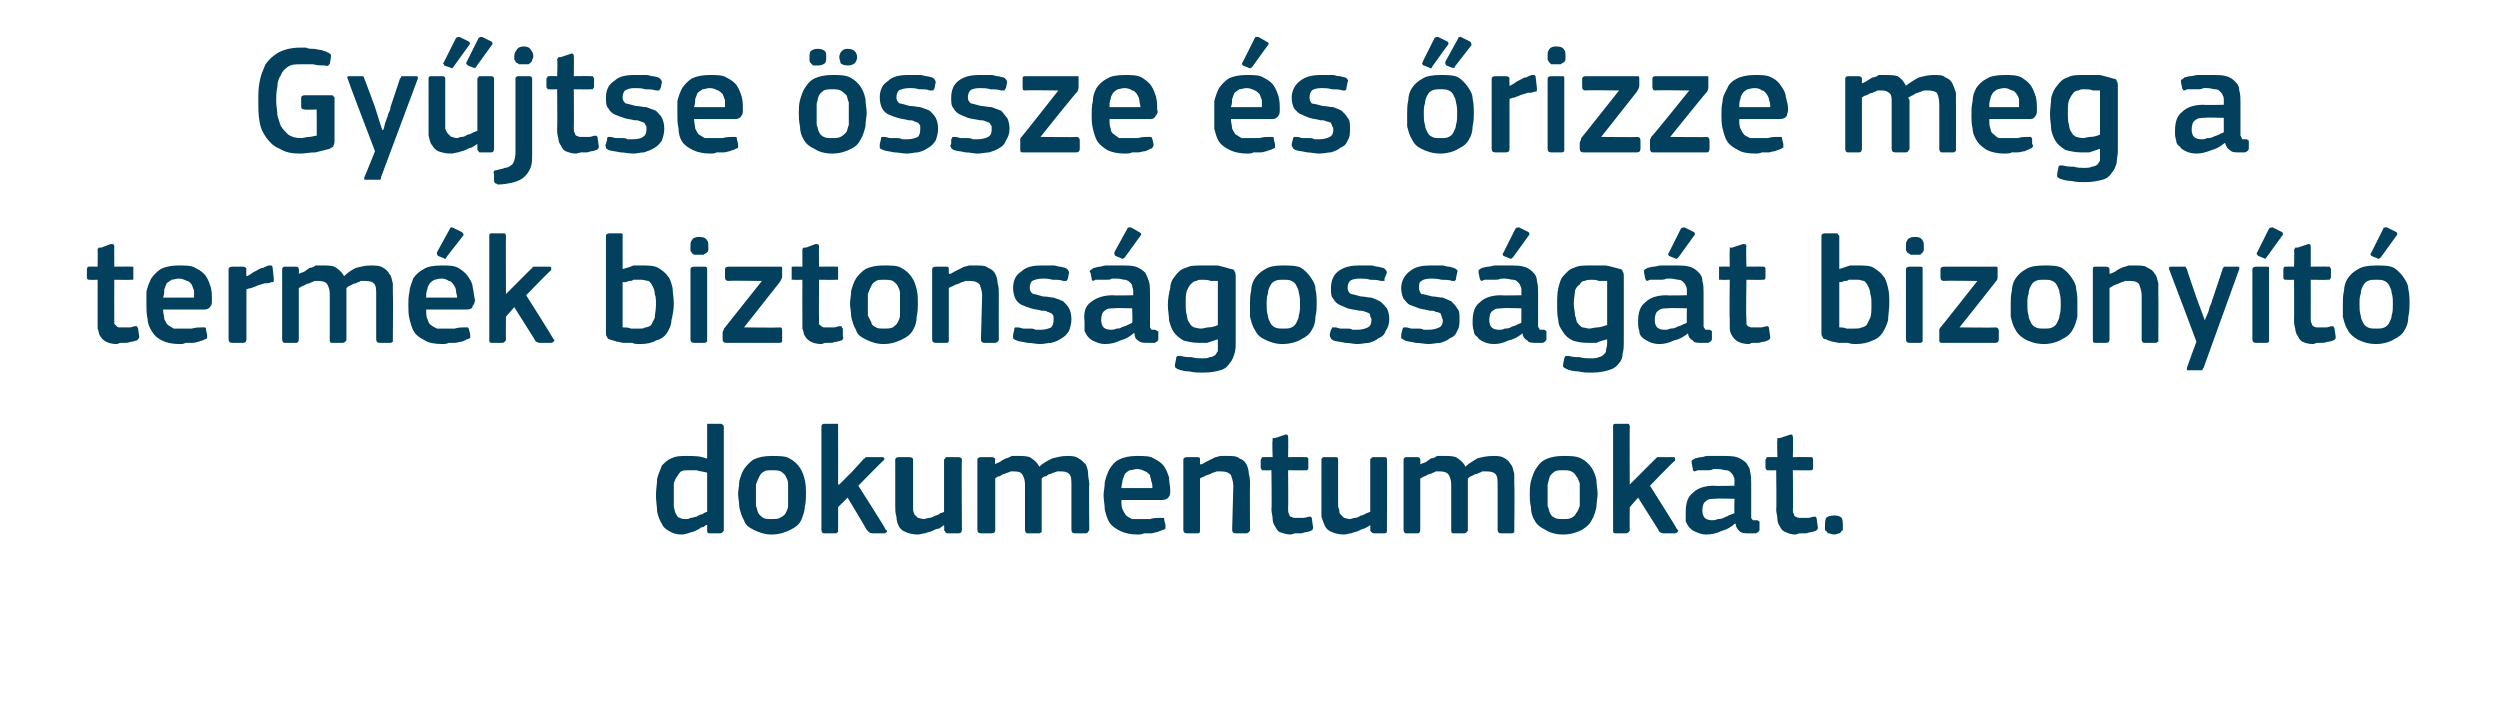
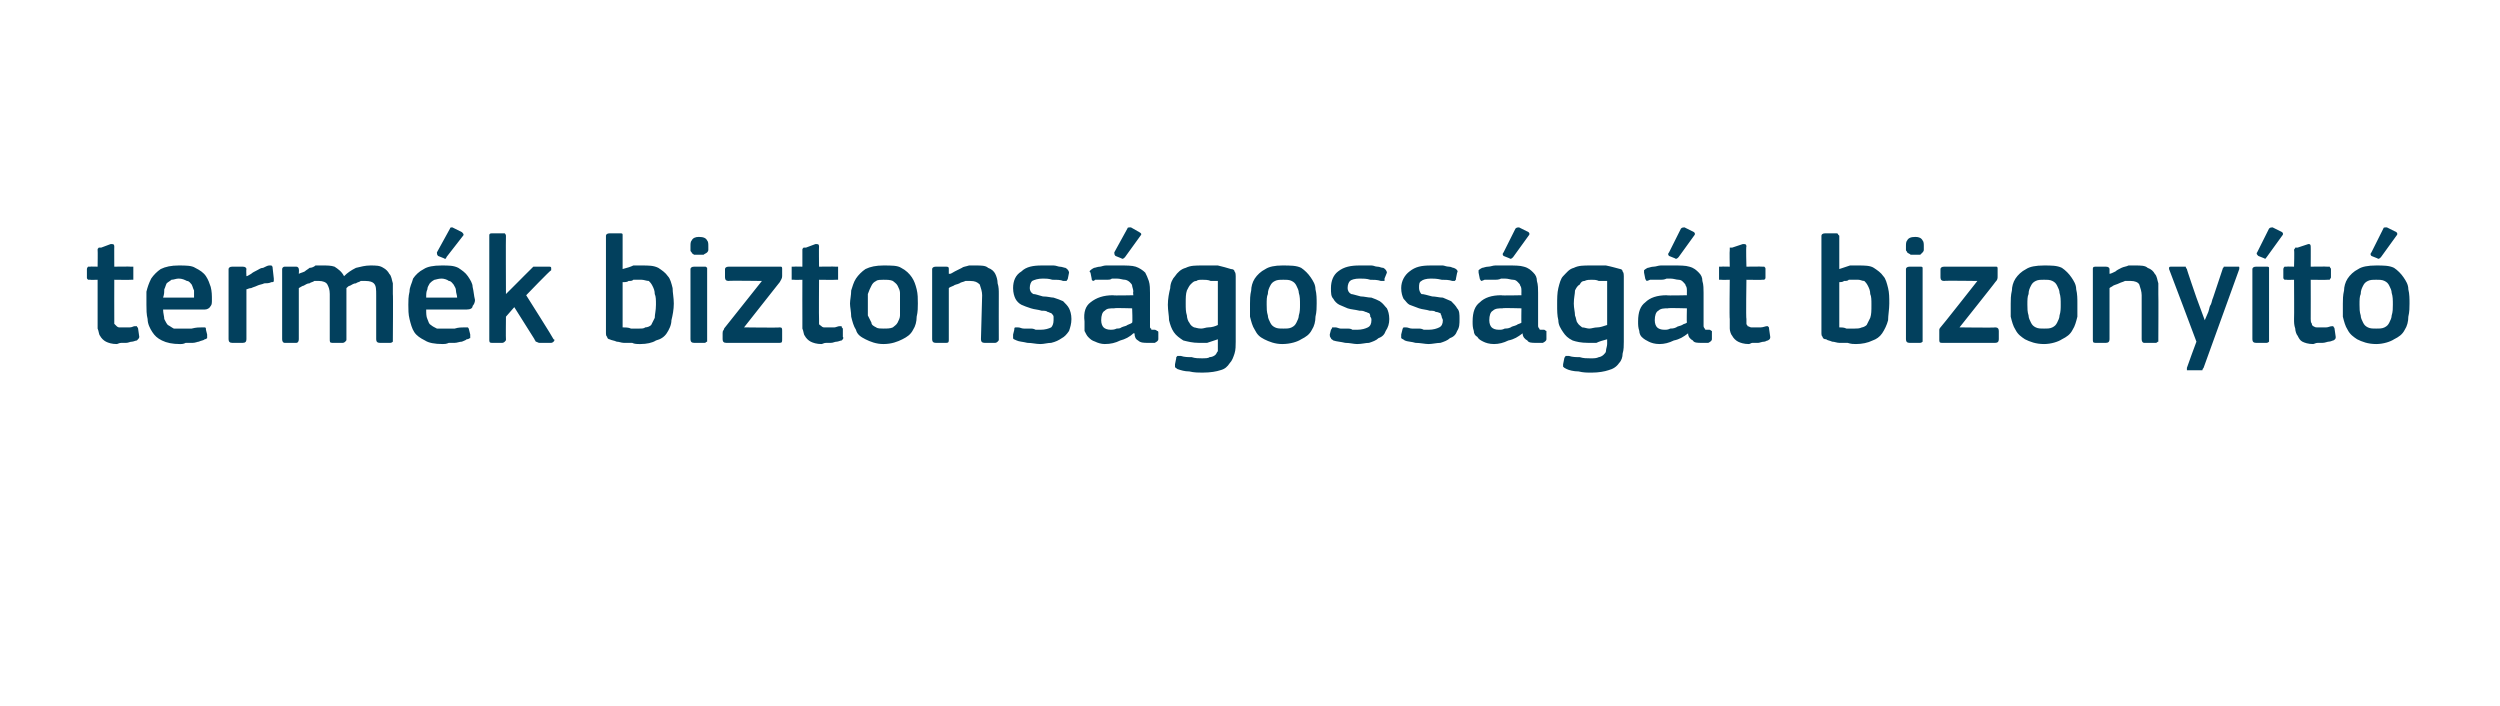
<svg xmlns="http://www.w3.org/2000/svg" version="1.1" width="210px" height="59.3px" viewBox="0 -3 210 59.3" style="top:-3px">
  <desc>Gy jtse ssze s rizze meg a term k biztons goss g t bizony t dokumentumokat.</desc>
  <defs />
  <g id="Polygon25859">
-     <path d="M 60.8 41.5 C 60.8 41.6 60.8 41.6 60.7 41.7 C 60.7 41.7 60.6 41.8 60.5 41.8 C 60.5 41.8 59.6 41.8 59.6 41.8 C 59.4 41.8 59.4 41.7 59.4 41.5 C 59.4 41.5 59.4 41.1 59.4 41.1 C 59.4 41.1 59.3 41.1 59.3 41.1 C 59.3 41.1 59.3 41.1 59.3 41.1 C 59.2 41.2 59.1 41.3 58.9 41.3 C 58.8 41.4 58.6 41.5 58.4 41.6 C 58.2 41.7 58 41.7 57.8 41.8 C 57.7 41.8 57.5 41.9 57.3 41.9 C 56.8 41.9 56.5 41.8 56.2 41.6 C 56 41.5 55.7 41.3 55.6 41 C 55.4 40.7 55.3 40.4 55.2 40 C 55.2 39.6 55.1 39.1 55.1 38.6 C 55.1 38.1 55.2 37.6 55.2 37.2 C 55.3 36.8 55.5 36.4 55.6 36.1 C 55.8 35.9 56.1 35.6 56.4 35.5 C 56.8 35.3 57.2 35.3 57.7 35.3 C 58.3 35.3 58.8 35.3 59.3 35.5 C 59.3 35.5 59.4 35.5 59.4 35.5 C 59.4 35.5 59.4 35.5 59.4 35.5 C 59.4 35.5 59.4 32.8 59.4 32.8 C 59.4 32.8 59.4 32.7 59.4 32.6 C 59.4 32.6 59.5 32.6 59.6 32.6 C 59.6 32.6 60.5 32.6 60.5 32.6 C 60.6 32.6 60.7 32.6 60.7 32.7 C 60.8 32.7 60.8 32.8 60.8 32.8 C 60.8 32.8 60.8 41.5 60.8 41.5 Z M 59.4 36.7 C 59 36.6 58.8 36.6 58.5 36.5 C 58.3 36.5 58.1 36.5 57.8 36.5 C 57.6 36.5 57.4 36.5 57.2 36.6 C 57.1 36.7 57 36.8 56.9 37 C 56.8 37.1 56.7 37.3 56.6 37.6 C 56.6 37.9 56.6 38.2 56.6 38.6 C 56.6 39.1 56.6 39.4 56.6 39.6 C 56.7 39.9 56.7 40.1 56.8 40.2 C 56.9 40.4 57 40.5 57.1 40.5 C 57.3 40.6 57.4 40.6 57.6 40.6 C 57.7 40.6 57.9 40.6 58 40.5 C 58.2 40.5 58.4 40.4 58.5 40.4 C 58.7 40.3 58.8 40.2 59 40.2 C 59.1 40.1 59.3 40 59.4 40 C 59.4 40 59.4 36.7 59.4 36.7 Z M 67.7 38.5 C 67.7 38.8 67.7 39.2 67.6 39.6 C 67.6 40 67.4 40.4 67.3 40.7 C 67.1 41.1 66.8 41.3 66.4 41.5 C 66 41.7 65.5 41.9 64.8 41.9 C 64.2 41.9 63.7 41.7 63.3 41.5 C 62.9 41.3 62.6 41.1 62.5 40.7 C 62.3 40.4 62.2 40 62.1 39.6 C 62.1 39.2 62 38.8 62 38.5 C 62 38.2 62.1 37.8 62.1 37.4 C 62.2 37.1 62.3 36.7 62.5 36.4 C 62.7 36.1 63 35.8 63.3 35.6 C 63.7 35.4 64.2 35.3 64.8 35.3 C 65.4 35.3 66 35.3 66.3 35.5 C 66.7 35.7 67 36 67.2 36.3 C 67.4 36.6 67.5 36.9 67.6 37.3 C 67.7 37.7 67.7 38.1 67.7 38.5 Z M 66.2 38.6 C 66.2 38.2 66.2 37.9 66.2 37.6 C 66.2 37.4 66.1 37.2 66 37 C 65.9 36.8 65.7 36.7 65.6 36.6 C 65.4 36.5 65.1 36.5 64.8 36.5 C 64.6 36.5 64.3 36.5 64.2 36.6 C 64 36.7 63.9 36.8 63.8 37 C 63.7 37.2 63.6 37.4 63.5 37.7 C 63.5 37.9 63.5 38.2 63.5 38.6 C 63.5 38.9 63.5 39.2 63.5 39.5 C 63.6 39.7 63.6 39.9 63.7 40.1 C 63.8 40.3 64 40.4 64.1 40.5 C 64.3 40.6 64.5 40.6 64.8 40.6 C 65.1 40.6 65.4 40.6 65.5 40.5 C 65.7 40.4 65.9 40.3 66 40.1 C 66.1 39.9 66.2 39.7 66.2 39.5 C 66.2 39.2 66.2 38.9 66.2 38.6 Z M 70.5 37.7 L 71.5 36.7 C 71.5 36.7 72.53 35.59 72.5 35.6 C 72.6 35.5 72.7 35.5 72.7 35.4 C 72.8 35.4 72.9 35.4 73 35.4 C 73 35.4 74 35.4 74 35.4 C 74.2 35.4 74.2 35.4 74.3 35.5 C 74.3 35.5 74.3 35.6 74.2 35.7 C 74.18 35.67 72.1 37.8 72.1 37.8 C 72.1 37.8 74.44 41.45 74.4 41.5 C 74.5 41.5 74.5 41.6 74.5 41.7 C 74.4 41.7 74.4 41.8 74.3 41.8 C 74.3 41.8 73.3 41.8 73.3 41.8 C 73.1 41.8 73 41.7 73 41.7 C 72.9 41.6 72.9 41.6 72.8 41.5 C 72.82 41.5 71.2 38.8 71.2 38.8 L 70.4 39.6 C 70.4 39.6 70.41 41.5 70.4 41.5 C 70.4 41.6 70.4 41.6 70.4 41.7 C 70.3 41.7 70.3 41.8 70.2 41.8 C 70.2 41.8 69.2 41.8 69.2 41.8 C 69.1 41.8 69 41.7 69 41.5 C 69 41.5 69 32.8 69 32.8 C 69 32.7 69.1 32.6 69.2 32.6 C 69.2 32.6 70.2 32.6 70.2 32.6 C 70.3 32.6 70.3 32.6 70.4 32.6 C 70.4 32.7 70.4 32.8 70.4 32.8 C 70.41 32.83 70.4 37.7 70.4 37.7 L 70.5 37.7 Z M 80.8 41.5 C 80.8 41.7 80.7 41.8 80.5 41.8 C 80.5 41.8 79.6 41.8 79.6 41.8 C 79.5 41.8 79.4 41.7 79.4 41.7 C 79.4 41.6 79.3 41.6 79.3 41.5 C 79.34 41.5 79.3 41.1 79.3 41.1 C 79.3 41.1 79.32 41.09 79.3 41.1 C 79.2 41.2 79 41.3 78.9 41.4 C 78.7 41.4 78.5 41.5 78.3 41.6 C 78.1 41.7 77.9 41.7 77.7 41.8 C 77.5 41.8 77.3 41.9 77.1 41.9 C 76.7 41.9 76.3 41.8 76.1 41.7 C 75.8 41.6 75.6 41.4 75.5 41.2 C 75.4 41 75.3 40.7 75.3 40.4 C 75.2 40.1 75.2 39.8 75.2 39.5 C 75.2 39.5 75.2 35.6 75.2 35.6 C 75.2 35.5 75.3 35.4 75.5 35.4 C 75.5 35.4 76.4 35.4 76.4 35.4 C 76.6 35.4 76.7 35.5 76.7 35.6 C 76.7 35.6 76.7 39.3 76.7 39.3 C 76.7 39.5 76.7 39.7 76.7 39.8 C 76.7 40 76.8 40.1 76.8 40.2 C 76.9 40.3 77 40.4 77.1 40.5 C 77.2 40.5 77.4 40.6 77.6 40.6 C 77.7 40.6 77.9 40.5 78.1 40.5 C 78.2 40.5 78.4 40.4 78.6 40.3 C 78.7 40.3 78.9 40.2 79 40.1 C 79.1 40.1 79.3 40 79.3 40 C 79.3 40 79.3 35.6 79.3 35.6 C 79.3 35.6 79.4 35.5 79.4 35.5 C 79.4 35.4 79.5 35.4 79.6 35.4 C 79.6 35.4 80.5 35.4 80.5 35.4 C 80.7 35.4 80.8 35.5 80.8 35.6 C 80.76 35.64 80.8 41.5 80.8 41.5 C 80.8 41.5 80.76 41.5 80.8 41.5 Z M 91.5 41.5 C 91.5 41.6 91.4 41.6 91.4 41.7 C 91.4 41.7 91.3 41.8 91.2 41.8 C 91.2 41.8 90.3 41.8 90.3 41.8 C 90.1 41.8 90 41.7 90 41.5 C 90 41.5 90 37.8 90 37.8 C 90 37.3 90 37 89.8 36.8 C 89.7 36.7 89.5 36.6 89.2 36.6 C 89 36.6 88.9 36.6 88.8 36.6 C 88.6 36.7 88.4 36.7 88.3 36.8 C 88.1 36.8 88 36.9 87.9 37 C 87.7 37 87.6 37.1 87.5 37.2 C 87.5 37.2 87.5 37.3 87.5 37.4 C 87.5 37.5 87.5 37.7 87.5 37.8 C 87.5 37.8 87.5 41.5 87.5 41.5 C 87.5 41.6 87.5 41.6 87.5 41.7 C 87.4 41.7 87.4 41.8 87.3 41.8 C 87.3 41.8 86.3 41.8 86.3 41.8 C 86.2 41.8 86.1 41.7 86.1 41.5 C 86.1 41.5 86.1 37.7 86.1 37.7 C 86.1 37.3 86 37.1 85.9 36.9 C 85.8 36.7 85.6 36.6 85.2 36.6 C 85.1 36.6 85 36.6 84.9 36.6 C 84.7 36.7 84.6 36.7 84.4 36.8 C 84.3 36.8 84.1 36.9 84 37 C 83.8 37 83.7 37.1 83.6 37.2 C 83.6 37.2 83.6 41.5 83.6 41.5 C 83.6 41.7 83.5 41.8 83.3 41.8 C 83.3 41.8 82.4 41.8 82.4 41.8 C 82.2 41.8 82.1 41.7 82.1 41.5 C 82.1 41.5 82.1 35.6 82.1 35.6 C 82.1 35.5 82.2 35.4 82.4 35.4 C 82.4 35.4 83.3 35.4 83.3 35.4 C 83.5 35.4 83.6 35.5 83.6 35.6 C 83.56 35.64 83.6 36 83.6 36 C 83.6 36 83.57 36.03 83.6 36 C 83.7 35.9 83.8 35.9 84 35.8 C 84.1 35.7 84.3 35.6 84.5 35.5 C 84.6 35.5 84.8 35.4 85 35.3 C 85.1 35.3 85.3 35.3 85.5 35.3 C 85.9 35.3 86.2 35.3 86.5 35.4 C 86.8 35.6 87.1 35.8 87.3 36.2 C 87.6 35.9 88 35.7 88.4 35.5 C 88.8 35.4 89.2 35.3 89.6 35.3 C 90 35.3 90.3 35.3 90.6 35.5 C 90.8 35.6 91 35.8 91.2 36 C 91.3 36.2 91.4 36.5 91.4 36.8 C 91.4 37.1 91.5 37.4 91.5 37.7 C 91.46 37.68 91.5 41.5 91.5 41.5 C 91.5 41.5 91.46 41.5 91.5 41.5 Z M 94.2 39 C 94.2 39.3 94.2 39.6 94.3 39.8 C 94.4 40 94.5 40.2 94.6 40.3 C 94.7 40.4 94.9 40.5 95.1 40.6 C 95.3 40.6 95.5 40.6 95.8 40.6 C 96 40.6 96.3 40.6 96.6 40.6 C 96.9 40.5 97.2 40.5 97.5 40.5 C 97.6 40.5 97.7 40.5 97.7 40.5 C 97.8 40.5 97.8 40.6 97.8 40.7 C 97.8 40.7 97.9 41.1 97.9 41.1 C 97.9 41.2 97.9 41.3 97.9 41.4 C 97.9 41.4 97.8 41.5 97.7 41.5 C 97.5 41.6 97.4 41.6 97.2 41.7 C 97 41.7 96.9 41.8 96.7 41.8 C 96.5 41.8 96.3 41.8 96.1 41.8 C 95.9 41.9 95.7 41.9 95.6 41.9 C 95 41.9 94.5 41.8 94.1 41.6 C 93.7 41.4 93.4 41.2 93.2 40.9 C 93 40.6 92.9 40.2 92.8 39.8 C 92.8 39.4 92.7 39 92.7 38.6 C 92.7 38.3 92.8 37.9 92.8 37.5 C 92.9 37.1 93 36.8 93.2 36.4 C 93.4 36.1 93.6 35.8 94 35.6 C 94.4 35.4 94.9 35.3 95.5 35.3 C 96.1 35.3 96.6 35.3 96.9 35.5 C 97.3 35.7 97.6 35.9 97.8 36.2 C 98 36.5 98.1 36.8 98.2 37.1 C 98.2 37.5 98.3 37.8 98.3 38.2 C 98.3 38.4 98.3 38.6 98.2 38.7 C 98.1 38.9 97.9 39 97.6 39 C 97.6 39 94.2 39 94.2 39 Z M 95.5 36.4 C 95.3 36.4 95.1 36.5 94.9 36.5 C 94.7 36.6 94.6 36.7 94.5 36.8 C 94.4 37 94.4 37.1 94.3 37.3 C 94.3 37.5 94.2 37.7 94.2 38 C 94.2 38 96.8 38 96.8 38 C 96.8 37.8 96.8 37.6 96.7 37.4 C 96.7 37.2 96.6 37.1 96.6 36.9 C 96.5 36.8 96.3 36.6 96.2 36.6 C 96 36.5 95.8 36.4 95.5 36.4 Z M 105 41.5 C 105 41.6 105 41.6 104.9 41.7 C 104.9 41.7 104.8 41.8 104.7 41.8 C 104.7 41.8 103.8 41.8 103.8 41.8 C 103.6 41.8 103.5 41.7 103.5 41.5 C 103.5 41.5 103.6 37.8 103.6 37.8 C 103.6 37.5 103.5 37.2 103.4 36.9 C 103.2 36.7 103 36.6 102.6 36.6 C 102.5 36.6 102.3 36.6 102.2 36.6 C 102 36.7 101.8 36.7 101.7 36.8 C 101.5 36.9 101.3 36.9 101.2 37 C 101 37.1 100.9 37.1 100.8 37.2 C 100.8 37.2 100.8 41.5 100.8 41.5 C 100.8 41.7 100.8 41.8 100.6 41.8 C 100.6 41.8 99.7 41.8 99.7 41.8 C 99.5 41.8 99.4 41.7 99.4 41.5 C 99.4 41.5 99.4 35.6 99.4 35.6 C 99.4 35.5 99.5 35.4 99.7 35.4 C 99.7 35.4 100.6 35.4 100.6 35.4 C 100.8 35.4 100.8 35.5 100.8 35.6 C 100.8 35.6 100.8 36 100.8 36 C 100.8 36 100.8 36 100.9 36 C 100.9 36 100.9 36 100.9 36 C 101 36 101.1 35.9 101.3 35.8 C 101.5 35.7 101.7 35.6 101.9 35.5 C 102 35.4 102.2 35.4 102.5 35.3 C 102.7 35.3 102.9 35.3 103.1 35.3 C 103.5 35.3 103.9 35.3 104.1 35.5 C 104.4 35.6 104.6 35.8 104.7 36 C 104.8 36.2 104.9 36.5 104.9 36.8 C 105 37.1 105 37.4 105 37.7 C 104.98 37.73 105 41.5 105 41.5 C 105 41.5 104.98 41.5 105 41.5 Z M 110.3 41.3 C 110.3 41.4 110.3 41.5 110.1 41.6 C 110 41.6 109.9 41.7 109.7 41.7 C 109.6 41.7 109.4 41.8 109.3 41.8 C 109.1 41.8 109 41.8 108.8 41.8 C 108.7 41.8 108.5 41.9 108.4 41.9 C 108.1 41.9 107.8 41.8 107.5 41.7 C 107.3 41.6 107.2 41.4 107.1 41.2 C 107 41.1 106.9 40.8 106.9 40.6 C 106.9 40.3 106.8 40.1 106.8 39.8 C 106.84 39.79 106.8 36.5 106.8 36.5 C 106.8 36.5 106.19 36.52 106.2 36.5 C 106.1 36.5 106 36.5 106 36.5 C 106 36.4 105.9 36.4 105.9 36.3 C 105.9 36.3 105.9 35.6 105.9 35.6 C 105.9 35.6 106 35.5 106 35.4 C 106 35.4 106.1 35.4 106.2 35.4 C 106.19 35.38 106.9 35.4 106.9 35.4 C 106.9 35.4 106.85 34.04 106.9 34 C 106.9 33.9 106.9 33.9 106.9 33.8 C 107 33.8 107 33.8 107.1 33.8 C 107.1 33.8 108 33.5 108 33.5 C 108.1 33.5 108.2 33.5 108.2 33.7 C 108.23 33.68 108.2 35.4 108.2 35.4 C 108.2 35.4 109.62 35.38 109.6 35.4 C 109.7 35.4 109.8 35.4 109.8 35.4 C 109.9 35.5 109.9 35.5 109.9 35.6 C 109.9 35.6 109.9 36.3 109.9 36.3 C 109.9 36.4 109.9 36.4 109.8 36.5 C 109.8 36.5 109.7 36.5 109.6 36.5 C 109.62 36.52 108.2 36.5 108.2 36.5 C 108.2 36.5 108.23 39.76 108.2 39.8 C 108.2 39.9 108.2 40.1 108.3 40.2 C 108.3 40.3 108.3 40.3 108.4 40.4 C 108.5 40.4 108.6 40.5 108.7 40.5 C 108.8 40.5 108.9 40.5 109.1 40.5 C 109.2 40.5 109.3 40.5 109.5 40.5 C 109.7 40.5 109.8 40.4 110 40.4 C 110 40.4 110.1 40.4 110.1 40.4 C 110.2 40.5 110.2 40.5 110.2 40.6 C 110.2 40.6 110.3 41.3 110.3 41.3 Z M 116.5 41.5 C 116.5 41.7 116.5 41.8 116.3 41.8 C 116.3 41.8 115.4 41.8 115.4 41.8 C 115.3 41.8 115.2 41.7 115.2 41.7 C 115.1 41.6 115.1 41.6 115.1 41.5 C 115.12 41.5 115.1 41.1 115.1 41.1 C 115.1 41.1 115.09 41.09 115.1 41.1 C 115 41.2 114.8 41.3 114.6 41.4 C 114.5 41.4 114.3 41.5 114.1 41.6 C 113.9 41.7 113.7 41.7 113.5 41.8 C 113.3 41.8 113.1 41.9 112.9 41.9 C 112.5 41.9 112.1 41.8 111.9 41.7 C 111.6 41.6 111.4 41.4 111.3 41.2 C 111.2 41 111.1 40.7 111 40.4 C 111 40.1 111 39.8 111 39.5 C 111 39.5 111 35.6 111 35.6 C 111 35.5 111.1 35.4 111.2 35.4 C 111.2 35.4 112.2 35.4 112.2 35.4 C 112.4 35.4 112.4 35.5 112.4 35.6 C 112.4 35.6 112.4 39.3 112.4 39.3 C 112.4 39.5 112.4 39.7 112.5 39.8 C 112.5 40 112.5 40.1 112.6 40.2 C 112.7 40.3 112.8 40.4 112.9 40.5 C 113 40.5 113.2 40.6 113.4 40.6 C 113.5 40.6 113.7 40.5 113.8 40.5 C 114 40.5 114.2 40.4 114.3 40.3 C 114.5 40.3 114.6 40.2 114.8 40.1 C 114.9 40.1 115 40 115.1 40 C 115.1 40 115.1 35.6 115.1 35.6 C 115.1 35.6 115.1 35.5 115.2 35.5 C 115.2 35.4 115.3 35.4 115.4 35.4 C 115.4 35.4 116.3 35.4 116.3 35.4 C 116.5 35.4 116.5 35.5 116.5 35.6 C 116.54 35.64 116.5 41.5 116.5 41.5 C 116.5 41.5 116.54 41.5 116.5 41.5 Z M 127.2 41.5 C 127.2 41.6 127.2 41.6 127.2 41.7 C 127.2 41.7 127.1 41.8 127 41.8 C 127 41.8 126.1 41.8 126.1 41.8 C 125.9 41.8 125.8 41.7 125.8 41.5 C 125.8 41.5 125.8 37.8 125.8 37.8 C 125.8 37.3 125.8 37 125.6 36.8 C 125.5 36.7 125.3 36.6 124.9 36.6 C 124.8 36.6 124.7 36.6 124.5 36.6 C 124.4 36.7 124.2 36.7 124.1 36.8 C 123.9 36.8 123.8 36.9 123.6 37 C 123.5 37 123.4 37.1 123.3 37.2 C 123.3 37.2 123.3 37.3 123.3 37.4 C 123.3 37.5 123.3 37.7 123.3 37.8 C 123.3 37.8 123.3 41.5 123.3 41.5 C 123.3 41.6 123.3 41.6 123.2 41.7 C 123.2 41.7 123.1 41.8 123 41.8 C 123 41.8 122.1 41.8 122.1 41.8 C 121.9 41.8 121.9 41.7 121.9 41.5 C 121.9 41.5 121.9 37.7 121.9 37.7 C 121.9 37.3 121.8 37.1 121.7 36.9 C 121.6 36.7 121.3 36.6 121 36.6 C 120.9 36.6 120.8 36.6 120.6 36.6 C 120.5 36.7 120.3 36.7 120.2 36.8 C 120 36.8 119.9 36.9 119.7 37 C 119.6 37 119.5 37.1 119.3 37.2 C 119.3 37.2 119.3 41.5 119.3 41.5 C 119.3 41.7 119.2 41.8 119.1 41.8 C 119.1 41.8 118.1 41.8 118.1 41.8 C 118 41.8 117.9 41.7 117.9 41.5 C 117.9 41.5 117.9 35.6 117.9 35.6 C 117.9 35.5 118 35.4 118.1 35.4 C 118.1 35.4 119.1 35.4 119.1 35.4 C 119.2 35.4 119.3 35.5 119.3 35.6 C 119.33 35.64 119.3 36 119.3 36 C 119.3 36 119.35 36.03 119.3 36 C 119.5 35.9 119.6 35.9 119.8 35.8 C 119.9 35.7 120.1 35.6 120.2 35.5 C 120.4 35.5 120.6 35.4 120.7 35.3 C 120.9 35.3 121.1 35.3 121.3 35.3 C 121.7 35.3 122 35.3 122.3 35.4 C 122.6 35.6 122.9 35.8 123.1 36.2 C 123.4 35.9 123.8 35.7 124.1 35.5 C 124.5 35.4 124.9 35.3 125.4 35.3 C 125.8 35.3 126.1 35.3 126.4 35.5 C 126.6 35.6 126.8 35.8 126.9 36 C 127.1 36.2 127.1 36.5 127.2 36.8 C 127.2 37.1 127.2 37.4 127.2 37.7 C 127.24 37.68 127.2 41.5 127.2 41.5 C 127.2 41.5 127.24 41.5 127.2 41.5 Z M 134.2 38.5 C 134.2 38.8 134.1 39.2 134.1 39.6 C 134 40 133.9 40.4 133.7 40.7 C 133.5 41.1 133.2 41.3 132.9 41.5 C 132.5 41.7 132 41.9 131.3 41.9 C 130.6 41.9 130.1 41.7 129.8 41.5 C 129.4 41.3 129.1 41.1 128.9 40.7 C 128.7 40.4 128.6 40 128.6 39.6 C 128.5 39.2 128.5 38.8 128.5 38.5 C 128.5 38.2 128.5 37.8 128.6 37.4 C 128.7 37.1 128.8 36.7 129 36.4 C 129.2 36.1 129.4 35.8 129.8 35.6 C 130.2 35.4 130.7 35.3 131.3 35.3 C 131.9 35.3 132.4 35.3 132.8 35.5 C 133.2 35.7 133.5 36 133.7 36.3 C 133.9 36.6 134 36.9 134.1 37.3 C 134.1 37.7 134.2 38.1 134.2 38.5 Z M 132.7 38.6 C 132.7 38.2 132.7 37.9 132.7 37.6 C 132.6 37.4 132.6 37.2 132.4 37 C 132.3 36.8 132.2 36.7 132 36.6 C 131.8 36.5 131.6 36.5 131.3 36.5 C 131 36.5 130.8 36.5 130.6 36.6 C 130.5 36.7 130.3 36.8 130.2 37 C 130.1 37.2 130.1 37.4 130 37.7 C 130 37.9 130 38.2 130 38.6 C 130 38.9 130 39.2 130 39.5 C 130.1 39.7 130.1 39.9 130.2 40.1 C 130.3 40.3 130.4 40.4 130.6 40.5 C 130.8 40.6 131 40.6 131.3 40.6 C 131.6 40.6 131.8 40.6 132 40.5 C 132.2 40.4 132.3 40.3 132.4 40.1 C 132.6 39.9 132.6 39.7 132.7 39.5 C 132.7 39.2 132.7 38.9 132.7 38.6 Z M 136.9 37.7 L 137.9 36.7 C 137.9 36.7 139 35.59 139 35.6 C 139.1 35.5 139.1 35.5 139.2 35.4 C 139.3 35.4 139.3 35.4 139.5 35.4 C 139.5 35.4 140.5 35.4 140.5 35.4 C 140.6 35.4 140.7 35.4 140.7 35.5 C 140.7 35.5 140.7 35.6 140.7 35.7 C 140.65 35.67 138.6 37.8 138.6 37.8 C 138.6 37.8 140.91 41.45 140.9 41.5 C 141 41.5 141 41.6 140.9 41.7 C 140.9 41.7 140.8 41.8 140.7 41.8 C 140.7 41.8 139.7 41.8 139.7 41.8 C 139.6 41.8 139.5 41.7 139.4 41.7 C 139.4 41.6 139.3 41.6 139.3 41.5 C 139.29 41.5 137.6 38.8 137.6 38.8 L 136.9 39.6 C 136.9 39.6 136.88 41.5 136.9 41.5 C 136.9 41.6 136.9 41.6 136.8 41.7 C 136.8 41.7 136.7 41.8 136.6 41.8 C 136.6 41.8 135.7 41.8 135.7 41.8 C 135.5 41.8 135.5 41.7 135.5 41.5 C 135.5 41.5 135.5 32.8 135.5 32.8 C 135.5 32.7 135.5 32.6 135.7 32.6 C 135.7 32.6 136.6 32.6 136.6 32.6 C 136.7 32.6 136.8 32.6 136.8 32.6 C 136.9 32.7 136.9 32.8 136.9 32.8 C 136.88 32.83 136.9 37.7 136.9 37.7 L 136.9 37.7 Z M 145.7 38.9 C 145.7 38.9 144.07 38.85 144.1 38.9 C 143.7 38.9 143.5 38.9 143.3 39.1 C 143.1 39.2 143 39.5 143 39.9 C 143 40.2 143.1 40.4 143.2 40.5 C 143.3 40.6 143.5 40.7 143.8 40.7 C 143.9 40.7 144.1 40.7 144.3 40.6 C 144.4 40.6 144.6 40.6 144.8 40.5 C 144.9 40.4 145.1 40.4 145.2 40.3 C 145.4 40.2 145.5 40.2 145.7 40.1 C 145.66 40.09 145.7 38.9 145.7 38.9 Z M 145.7 41 C 145.4 41.3 145 41.5 144.6 41.6 C 144.2 41.8 143.8 41.9 143.3 41.9 C 143 41.9 142.7 41.8 142.5 41.7 C 142.2 41.6 142.1 41.5 141.9 41.3 C 141.8 41.2 141.7 41 141.6 40.8 C 141.6 40.5 141.6 40.3 141.6 40 C 141.6 39.2 141.8 38.7 142.2 38.4 C 142.6 38 143.2 37.8 144 37.8 C 144.01 37.84 145.7 37.8 145.7 37.8 C 145.7 37.8 145.67 37.5 145.7 37.5 C 145.7 37.3 145.7 37.1 145.6 37 C 145.6 36.9 145.5 36.8 145.4 36.7 C 145.3 36.6 145.2 36.5 145 36.5 C 144.8 36.5 144.6 36.4 144.3 36.4 C 144.2 36.4 144.1 36.4 143.9 36.4 C 143.8 36.5 143.6 36.5 143.5 36.5 C 143.3 36.5 143.1 36.5 143 36.5 C 142.8 36.5 142.7 36.5 142.6 36.5 C 142.4 36.6 142.3 36.6 142.3 36.6 C 142.2 36.5 142.2 36.5 142.2 36.4 C 142.2 36.4 142.1 35.9 142.1 35.9 C 142.1 35.8 142.1 35.8 142.1 35.7 C 142.1 35.7 142.2 35.6 142.4 35.5 C 142.5 35.5 142.7 35.4 142.9 35.4 C 143.1 35.4 143.2 35.3 143.4 35.3 C 143.6 35.3 143.8 35.3 144 35.3 C 144.2 35.3 144.4 35.3 144.6 35.3 C 145.1 35.3 145.6 35.3 145.9 35.4 C 146.2 35.5 146.5 35.7 146.7 35.9 C 146.8 36.1 147 36.3 147 36.6 C 147.1 36.9 147.1 37.3 147.1 37.6 C 147.1 37.6 147.1 40.1 147.1 40.1 C 147.1 40.3 147.1 40.4 147.1 40.4 C 147.1 40.5 147.1 40.6 147.2 40.6 C 147.2 40.7 147.2 40.7 147.3 40.7 C 147.4 40.7 147.5 40.7 147.6 40.7 C 147.7 40.7 147.7 40.8 147.8 40.8 C 147.8 40.8 147.8 40.9 147.8 40.9 C 147.8 40.9 147.8 41.5 147.8 41.5 C 147.8 41.6 147.7 41.7 147.5 41.8 C 147.4 41.8 147.3 41.8 147.2 41.8 C 147.1 41.8 147 41.8 146.9 41.8 C 146.6 41.8 146.3 41.8 146.1 41.6 C 146 41.5 145.8 41.3 145.8 41 C 145.8 41 145.7 41 145.7 41 Z M 152.7 41.3 C 152.7 41.4 152.7 41.5 152.5 41.6 C 152.4 41.6 152.3 41.7 152.1 41.7 C 152 41.7 151.8 41.8 151.7 41.8 C 151.5 41.8 151.4 41.8 151.2 41.8 C 151.1 41.8 150.9 41.9 150.8 41.9 C 150.5 41.9 150.2 41.8 150 41.7 C 149.7 41.6 149.6 41.4 149.5 41.2 C 149.4 41.1 149.3 40.8 149.3 40.6 C 149.3 40.3 149.2 40.1 149.2 39.8 C 149.24 39.79 149.2 36.5 149.2 36.5 C 149.2 36.5 148.59 36.52 148.6 36.5 C 148.5 36.5 148.4 36.5 148.4 36.5 C 148.4 36.4 148.3 36.4 148.3 36.3 C 148.3 36.3 148.3 35.6 148.3 35.6 C 148.3 35.6 148.4 35.5 148.4 35.4 C 148.4 35.4 148.5 35.4 148.6 35.4 C 148.59 35.38 149.3 35.4 149.3 35.4 C 149.3 35.4 149.26 34.04 149.3 34 C 149.3 33.9 149.3 33.9 149.3 33.8 C 149.4 33.8 149.4 33.8 149.5 33.8 C 149.5 33.8 150.4 33.5 150.4 33.5 C 150.5 33.5 150.6 33.5 150.6 33.7 C 150.64 33.68 150.6 35.4 150.6 35.4 C 150.6 35.4 152.03 35.38 152 35.4 C 152.1 35.4 152.2 35.4 152.2 35.4 C 152.3 35.5 152.3 35.5 152.3 35.6 C 152.3 35.6 152.3 36.3 152.3 36.3 C 152.3 36.4 152.3 36.4 152.2 36.5 C 152.2 36.5 152.1 36.5 152 36.5 C 152.03 36.52 150.6 36.5 150.6 36.5 C 150.6 36.5 150.64 39.76 150.6 39.8 C 150.6 39.9 150.6 40.1 150.7 40.2 C 150.7 40.3 150.7 40.3 150.8 40.4 C 150.9 40.4 151 40.5 151.1 40.5 C 151.2 40.5 151.3 40.5 151.5 40.5 C 151.6 40.5 151.7 40.5 151.9 40.5 C 152.1 40.5 152.2 40.4 152.4 40.4 C 152.4 40.4 152.5 40.4 152.5 40.4 C 152.6 40.5 152.6 40.5 152.6 40.6 C 152.6 40.6 152.7 41.3 152.7 41.3 Z M 154.8 41.1 C 154.8 41.2 154.8 41.3 154.8 41.4 C 154.8 41.5 154.8 41.6 154.7 41.6 C 154.6 41.7 154.6 41.8 154.5 41.8 C 154.4 41.8 154.2 41.9 154.1 41.9 C 153.9 41.9 153.7 41.8 153.6 41.8 C 153.5 41.8 153.5 41.7 153.4 41.6 C 153.3 41.6 153.3 41.5 153.3 41.4 C 153.3 41.3 153.3 41.2 153.3 41.1 C 153.3 40.9 153.3 40.7 153.4 40.5 C 153.5 40.4 153.7 40.3 154.1 40.3 C 154.4 40.3 154.6 40.4 154.7 40.5 C 154.8 40.7 154.8 40.9 154.8 41.1 Z " stroke="none" fill="#02405d" />
-   </g>
+     </g>
  <g id="Polygon25858">
    <path d="M 11.7 25.3 C 11.7 25.4 11.6 25.5 11.5 25.6 C 11.4 25.6 11.2 25.7 11.1 25.7 C 10.9 25.7 10.8 25.8 10.6 25.8 C 10.5 25.8 10.3 25.8 10.2 25.8 C 10 25.8 9.9 25.9 9.8 25.9 C 9.4 25.9 9.1 25.8 8.9 25.7 C 8.7 25.6 8.5 25.4 8.4 25.2 C 8.3 25.1 8.3 24.8 8.2 24.6 C 8.2 24.3 8.2 24.1 8.2 23.8 C 8.2 23.79 8.2 20.5 8.2 20.5 C 8.2 20.5 7.55 20.52 7.6 20.5 C 7.5 20.5 7.4 20.5 7.4 20.5 C 7.3 20.4 7.3 20.4 7.3 20.3 C 7.3 20.3 7.3 19.6 7.3 19.6 C 7.3 19.6 7.3 19.5 7.4 19.4 C 7.4 19.4 7.5 19.4 7.6 19.4 C 7.55 19.38 8.2 19.4 8.2 19.4 C 8.2 19.4 8.22 18.04 8.2 18 C 8.2 17.9 8.2 17.9 8.3 17.8 C 8.3 17.8 8.4 17.8 8.5 17.8 C 8.5 17.8 9.3 17.5 9.3 17.5 C 9.5 17.5 9.6 17.5 9.6 17.7 C 9.59 17.68 9.6 19.4 9.6 19.4 C 9.6 19.4 10.99 19.38 11 19.4 C 11.1 19.4 11.2 19.4 11.2 19.4 C 11.2 19.5 11.2 19.5 11.2 19.6 C 11.2 19.6 11.2 20.3 11.2 20.3 C 11.2 20.4 11.2 20.4 11.2 20.5 C 11.2 20.5 11.1 20.5 11 20.5 C 10.99 20.52 9.6 20.5 9.6 20.5 C 9.6 20.5 9.59 23.76 9.6 23.8 C 9.6 23.9 9.6 24.1 9.6 24.2 C 9.7 24.3 9.7 24.3 9.8 24.4 C 9.8 24.4 9.9 24.5 10 24.5 C 10.1 24.5 10.3 24.5 10.5 24.5 C 10.6 24.5 10.7 24.5 10.9 24.5 C 11.1 24.5 11.2 24.4 11.3 24.4 C 11.4 24.4 11.5 24.4 11.5 24.4 C 11.5 24.5 11.6 24.5 11.6 24.6 C 11.6 24.6 11.7 25.3 11.7 25.3 Z M 13.7 23 C 13.7 23.3 13.8 23.6 13.8 23.8 C 13.9 24 14 24.2 14.1 24.3 C 14.3 24.4 14.4 24.5 14.6 24.6 C 14.8 24.6 15 24.6 15.3 24.6 C 15.5 24.6 15.8 24.6 16.1 24.6 C 16.5 24.5 16.7 24.5 17 24.5 C 17.1 24.5 17.2 24.5 17.2 24.5 C 17.3 24.5 17.3 24.6 17.3 24.7 C 17.3 24.7 17.4 25.1 17.4 25.1 C 17.4 25.2 17.4 25.3 17.4 25.4 C 17.4 25.4 17.3 25.5 17.2 25.5 C 17.1 25.6 16.9 25.6 16.7 25.7 C 16.6 25.7 16.4 25.8 16.2 25.8 C 16 25.8 15.8 25.8 15.6 25.8 C 15.4 25.9 15.3 25.9 15.1 25.9 C 14.5 25.9 14 25.8 13.6 25.6 C 13.2 25.4 13 25.2 12.8 24.9 C 12.6 24.6 12.4 24.2 12.4 23.8 C 12.3 23.4 12.3 23 12.3 22.6 C 12.3 22.3 12.3 21.9 12.3 21.5 C 12.4 21.1 12.5 20.8 12.7 20.4 C 12.9 20.1 13.2 19.8 13.5 19.6 C 13.9 19.4 14.4 19.3 15 19.3 C 15.6 19.3 16.1 19.3 16.4 19.5 C 16.8 19.7 17.1 19.9 17.3 20.2 C 17.5 20.5 17.6 20.8 17.7 21.1 C 17.8 21.5 17.8 21.8 17.8 22.2 C 17.8 22.4 17.8 22.6 17.7 22.7 C 17.6 22.9 17.4 23 17.2 23 C 17.2 23 13.7 23 13.7 23 Z M 15 20.4 C 14.8 20.4 14.6 20.5 14.4 20.5 C 14.3 20.6 14.1 20.7 14 20.8 C 13.9 21 13.9 21.1 13.8 21.3 C 13.8 21.5 13.8 21.7 13.7 22 C 13.7 22 16.3 22 16.3 22 C 16.3 21.8 16.3 21.6 16.3 21.4 C 16.2 21.2 16.2 21.1 16.1 20.9 C 16 20.8 15.9 20.6 15.7 20.6 C 15.5 20.5 15.3 20.4 15 20.4 Z M 20.7 25.5 C 20.7 25.7 20.6 25.8 20.4 25.8 C 20.4 25.8 19.5 25.8 19.5 25.8 C 19.3 25.8 19.2 25.7 19.2 25.5 C 19.2 25.5 19.2 19.6 19.2 19.6 C 19.2 19.5 19.3 19.4 19.5 19.4 C 19.5 19.4 20.4 19.4 20.4 19.4 C 20.6 19.4 20.7 19.5 20.7 19.6 C 20.67 19.64 20.7 20.2 20.7 20.2 C 20.7 20.2 20.7 20.24 20.7 20.2 C 20.8 20.2 20.9 20.1 21.1 20 C 21.2 19.9 21.4 19.8 21.6 19.7 C 21.8 19.6 21.9 19.5 22.1 19.5 C 22.3 19.4 22.5 19.3 22.6 19.3 C 22.7 19.3 22.8 19.3 22.8 19.3 C 22.9 19.4 22.9 19.4 22.9 19.5 C 22.9 19.5 23 20.4 23 20.4 C 23 20.5 23 20.6 23 20.6 C 23 20.7 22.9 20.7 22.8 20.7 C 22.6 20.8 22.4 20.8 22.2 20.8 C 22 20.9 21.8 20.9 21.6 21 C 21.4 21.1 21.3 21.1 21.1 21.2 C 20.9 21.2 20.8 21.3 20.7 21.3 C 20.7 21.3 20.7 25.5 20.7 25.5 Z M 33 25.5 C 33 25.6 33 25.6 33 25.7 C 33 25.7 32.9 25.8 32.8 25.8 C 32.8 25.8 31.9 25.8 31.9 25.8 C 31.7 25.8 31.6 25.7 31.6 25.5 C 31.6 25.5 31.6 21.8 31.6 21.8 C 31.6 21.3 31.6 21 31.4 20.8 C 31.3 20.7 31.1 20.6 30.7 20.6 C 30.6 20.6 30.5 20.6 30.3 20.6 C 30.2 20.7 30 20.7 29.9 20.8 C 29.7 20.8 29.6 20.9 29.4 21 C 29.3 21 29.2 21.1 29.1 21.2 C 29.1 21.2 29.1 21.3 29.1 21.4 C 29.1 21.5 29.1 21.7 29.1 21.8 C 29.1 21.8 29.1 25.5 29.1 25.5 C 29.1 25.6 29.1 25.6 29 25.7 C 29 25.7 28.9 25.8 28.8 25.8 C 28.8 25.8 27.9 25.8 27.9 25.8 C 27.7 25.8 27.7 25.7 27.7 25.5 C 27.7 25.5 27.7 21.7 27.7 21.7 C 27.7 21.3 27.6 21.1 27.5 20.9 C 27.4 20.7 27.1 20.6 26.8 20.6 C 26.7 20.6 26.6 20.6 26.4 20.6 C 26.3 20.7 26.1 20.7 26 20.8 C 25.8 20.8 25.7 20.9 25.5 21 C 25.4 21 25.3 21.1 25.1 21.2 C 25.1 21.2 25.1 25.5 25.1 25.5 C 25.1 25.7 25 25.8 24.9 25.8 C 24.9 25.8 23.9 25.8 23.9 25.8 C 23.8 25.8 23.7 25.7 23.7 25.5 C 23.7 25.5 23.7 19.6 23.7 19.6 C 23.7 19.5 23.8 19.4 23.9 19.4 C 23.9 19.4 24.9 19.4 24.9 19.4 C 25 19.4 25.1 19.5 25.1 19.6 C 25.13 19.64 25.1 20 25.1 20 C 25.1 20 25.14 20.03 25.1 20 C 25.3 19.9 25.4 19.9 25.6 19.8 C 25.7 19.7 25.9 19.6 26 19.5 C 26.2 19.5 26.4 19.4 26.5 19.3 C 26.7 19.3 26.9 19.3 27.1 19.3 C 27.5 19.3 27.8 19.3 28.1 19.4 C 28.4 19.6 28.7 19.8 28.9 20.2 C 29.2 19.9 29.5 19.7 29.9 19.5 C 30.3 19.4 30.7 19.3 31.1 19.3 C 31.6 19.3 31.9 19.3 32.2 19.5 C 32.4 19.6 32.6 19.8 32.7 20 C 32.9 20.2 32.9 20.5 33 20.8 C 33 21.1 33 21.4 33 21.7 C 33.03 21.68 33 25.5 33 25.5 C 33 25.5 33.03 25.5 33 25.5 Z M 35.8 23 C 35.8 23.3 35.8 23.6 35.9 23.8 C 36 24 36 24.2 36.2 24.3 C 36.3 24.4 36.5 24.5 36.7 24.6 C 36.9 24.6 37.1 24.6 37.3 24.6 C 37.6 24.6 37.9 24.6 38.2 24.6 C 38.5 24.5 38.8 24.5 39 24.5 C 39.2 24.5 39.2 24.5 39.3 24.5 C 39.3 24.5 39.4 24.6 39.4 24.7 C 39.4 24.7 39.5 25.1 39.5 25.1 C 39.5 25.2 39.5 25.3 39.5 25.4 C 39.4 25.4 39.4 25.5 39.2 25.5 C 39.1 25.6 39 25.6 38.8 25.7 C 38.6 25.7 38.4 25.8 38.2 25.8 C 38.1 25.8 37.9 25.8 37.7 25.8 C 37.5 25.9 37.3 25.9 37.2 25.9 C 36.5 25.9 36 25.8 35.7 25.6 C 35.3 25.4 35 25.2 34.8 24.9 C 34.6 24.6 34.5 24.2 34.4 23.8 C 34.3 23.4 34.3 23 34.3 22.6 C 34.3 22.3 34.3 21.9 34.4 21.5 C 34.4 21.1 34.6 20.8 34.7 20.4 C 34.9 20.1 35.2 19.8 35.6 19.6 C 35.9 19.4 36.4 19.3 37.1 19.3 C 37.7 19.3 38.1 19.3 38.5 19.5 C 38.8 19.7 39.1 19.9 39.3 20.2 C 39.5 20.5 39.7 20.8 39.7 21.1 C 39.8 21.5 39.8 21.8 39.9 22.2 C 39.9 22.4 39.8 22.6 39.7 22.7 C 39.7 22.9 39.5 23 39.2 23 C 39.2 23 35.8 23 35.8 23 Z M 37.1 20.4 C 36.8 20.4 36.6 20.5 36.5 20.5 C 36.3 20.6 36.2 20.7 36.1 20.8 C 36 21 35.9 21.1 35.9 21.3 C 35.8 21.5 35.8 21.7 35.8 22 C 35.8 22 38.4 22 38.4 22 C 38.4 21.8 38.3 21.6 38.3 21.4 C 38.3 21.2 38.2 21.1 38.1 20.9 C 38 20.8 37.9 20.6 37.7 20.6 C 37.6 20.5 37.3 20.4 37.1 20.4 Z M 38.8 16.5 C 38.9 16.6 39 16.7 38.9 16.8 C 38.9 16.8 37.5 18.6 37.5 18.6 C 37.5 18.7 37.4 18.8 37.3 18.7 C 37.3 18.7 36.8 18.5 36.8 18.5 C 36.7 18.4 36.7 18.3 36.7 18.2 C 36.7 18.2 37.8 16.2 37.8 16.2 C 37.8 16.1 37.9 16.1 38 16.1 C 38 16.1 38.8 16.5 38.8 16.5 Z M 42.5 21.7 L 43.5 20.7 C 43.5 20.7 44.6 19.59 44.6 19.6 C 44.7 19.5 44.7 19.5 44.8 19.4 C 44.9 19.4 44.9 19.4 45.1 19.4 C 45.1 19.4 46.1 19.4 46.1 19.4 C 46.2 19.4 46.3 19.4 46.3 19.5 C 46.3 19.5 46.3 19.6 46.3 19.7 C 46.25 19.67 44.2 21.8 44.2 21.8 C 44.2 21.8 46.51 25.45 46.5 25.5 C 46.6 25.5 46.6 25.6 46.5 25.7 C 46.5 25.7 46.4 25.8 46.3 25.8 C 46.3 25.8 45.3 25.8 45.3 25.8 C 45.2 25.8 45.1 25.7 45 25.7 C 45 25.6 44.9 25.6 44.9 25.5 C 44.89 25.5 43.2 22.8 43.2 22.8 L 42.5 23.6 C 42.5 23.6 42.48 25.5 42.5 25.5 C 42.5 25.6 42.5 25.6 42.4 25.7 C 42.4 25.7 42.3 25.8 42.2 25.8 C 42.2 25.8 41.3 25.8 41.3 25.8 C 41.1 25.8 41.1 25.7 41.1 25.5 C 41.1 25.5 41.1 16.8 41.1 16.8 C 41.1 16.7 41.1 16.6 41.3 16.6 C 41.3 16.6 42.2 16.6 42.2 16.6 C 42.3 16.6 42.4 16.6 42.4 16.6 C 42.5 16.7 42.5 16.8 42.5 16.8 C 42.48 16.83 42.5 21.7 42.5 21.7 L 42.5 21.7 Z M 56.6 22.5 C 56.6 23 56.5 23.5 56.4 23.9 C 56.4 24.3 56.2 24.7 56 25 C 55.8 25.3 55.5 25.5 55.1 25.6 C 54.8 25.8 54.3 25.9 53.8 25.9 C 53.5 25.9 53.3 25.9 53.1 25.8 C 52.9 25.8 52.6 25.8 52.4 25.8 C 52.2 25.8 52 25.7 51.8 25.7 C 51.6 25.6 51.4 25.6 51.2 25.5 C 51.1 25.5 51 25.4 51 25.3 C 50.9 25.2 50.9 25.1 50.9 25 C 50.9 25 50.9 16.8 50.9 16.8 C 50.9 16.7 51 16.6 51.2 16.6 C 51.2 16.6 52.1 16.6 52.1 16.6 C 52.2 16.6 52.3 16.6 52.3 16.7 C 52.3 16.7 52.3 16.8 52.3 16.8 C 52.3 16.8 52.3 19.6 52.3 19.6 C 52.7 19.5 53 19.4 53.2 19.3 C 53.5 19.3 53.7 19.3 53.9 19.3 C 54.5 19.3 54.9 19.3 55.3 19.5 C 55.6 19.7 55.9 19.9 56.1 20.2 C 56.3 20.4 56.4 20.8 56.5 21.2 C 56.5 21.6 56.6 22 56.6 22.5 Z M 55.1 22.6 C 55.1 22.2 55.1 21.9 55 21.7 C 55 21.4 54.9 21.2 54.8 21 C 54.7 20.8 54.6 20.7 54.5 20.6 C 54.3 20.6 54.1 20.5 53.9 20.5 C 53.8 20.5 53.7 20.5 53.5 20.5 C 53.4 20.5 53.3 20.5 53.2 20.5 C 53.1 20.6 53 20.6 52.8 20.6 C 52.7 20.7 52.5 20.7 52.3 20.7 C 52.3 20.7 52.3 24.5 52.3 24.5 C 52.5 24.5 52.8 24.5 53 24.6 C 53.2 24.6 53.4 24.6 53.7 24.6 C 53.9 24.6 54.1 24.6 54.2 24.5 C 54.4 24.5 54.6 24.4 54.7 24.3 C 54.8 24.1 54.9 23.9 55 23.7 C 55 23.4 55.1 23.1 55.1 22.6 Z M 59.5 17.7 C 59.5 17.8 59.5 17.9 59.5 18 C 59.5 18.1 59.4 18.2 59.4 18.2 C 59.3 18.3 59.2 18.3 59.1 18.4 C 59 18.4 58.9 18.4 58.7 18.4 C 58.6 18.4 58.4 18.4 58.3 18.4 C 58.2 18.3 58.1 18.3 58.1 18.2 C 58 18.1 58 18.1 58 18 C 58 17.9 58 17.8 58 17.7 C 58 17.5 58 17.3 58.1 17.2 C 58.2 17 58.4 16.9 58.7 16.9 C 59.1 16.9 59.3 17 59.4 17.2 C 59.5 17.3 59.5 17.5 59.5 17.7 Z M 59.4 25.5 C 59.4 25.6 59.4 25.6 59.4 25.7 C 59.3 25.7 59.3 25.8 59.2 25.8 C 59.2 25.8 58.3 25.8 58.3 25.8 C 58.1 25.8 58 25.7 58 25.5 C 58 25.5 58 19.6 58 19.6 C 58 19.5 58.1 19.4 58.3 19.4 C 58.3 19.4 59.2 19.4 59.2 19.4 C 59.3 19.4 59.3 19.4 59.4 19.5 C 59.4 19.5 59.4 19.6 59.4 19.6 C 59.4 19.6 59.4 25.5 59.4 25.5 Z M 65.5 24.5 C 65.7 24.5 65.7 24.6 65.7 24.8 C 65.7 24.8 65.7 25.5 65.7 25.5 C 65.7 25.7 65.7 25.8 65.5 25.8 C 65.5 25.8 61 25.8 61 25.8 C 60.8 25.8 60.7 25.7 60.7 25.5 C 60.7 25.5 60.7 25 60.7 25 C 60.7 24.9 60.7 24.8 60.8 24.7 C 60.8 24.7 60.8 24.6 60.9 24.5 C 60.88 24.53 64 20.6 64 20.6 C 64 20.6 61.16 20.56 61.2 20.6 C 61 20.6 60.9 20.5 60.9 20.3 C 60.9 20.3 60.9 19.6 60.9 19.6 C 60.9 19.5 61 19.4 61.2 19.4 C 61.2 19.4 65.4 19.4 65.4 19.4 C 65.5 19.4 65.6 19.4 65.6 19.4 C 65.7 19.4 65.7 19.5 65.7 19.6 C 65.7 19.6 65.7 20.2 65.7 20.2 C 65.7 20.4 65.6 20.5 65.5 20.7 C 65.52 20.67 62.5 24.5 62.5 24.5 C 62.5 24.5 65.48 24.54 65.5 24.5 Z M 70.8 25.3 C 70.9 25.4 70.8 25.5 70.7 25.6 C 70.6 25.6 70.4 25.7 70.3 25.7 C 70.1 25.7 70 25.8 69.8 25.8 C 69.7 25.8 69.5 25.8 69.4 25.8 C 69.2 25.8 69.1 25.9 69 25.9 C 68.6 25.9 68.3 25.8 68.1 25.7 C 67.9 25.6 67.7 25.4 67.6 25.2 C 67.5 25.1 67.5 24.8 67.4 24.6 C 67.4 24.3 67.4 24.1 67.4 23.8 C 67.39 23.79 67.4 20.5 67.4 20.5 C 67.4 20.5 66.74 20.52 66.7 20.5 C 66.6 20.5 66.6 20.5 66.5 20.5 C 66.5 20.4 66.5 20.4 66.5 20.3 C 66.5 20.3 66.5 19.6 66.5 19.6 C 66.5 19.6 66.5 19.5 66.5 19.4 C 66.6 19.4 66.6 19.4 66.7 19.4 C 66.74 19.38 67.4 19.4 67.4 19.4 C 67.4 19.4 67.4 18.04 67.4 18 C 67.4 17.9 67.4 17.9 67.5 17.8 C 67.5 17.8 67.6 17.8 67.7 17.8 C 67.7 17.8 68.5 17.5 68.5 17.5 C 68.7 17.5 68.8 17.5 68.8 17.7 C 68.78 17.68 68.8 19.4 68.8 19.4 C 68.8 19.4 70.17 19.38 70.2 19.4 C 70.3 19.4 70.3 19.4 70.4 19.4 C 70.4 19.5 70.4 19.5 70.4 19.6 C 70.4 19.6 70.4 20.3 70.4 20.3 C 70.4 20.4 70.4 20.4 70.4 20.5 C 70.3 20.5 70.3 20.5 70.2 20.5 C 70.17 20.52 68.8 20.5 68.8 20.5 C 68.8 20.5 68.78 23.76 68.8 23.8 C 68.8 23.9 68.8 24.1 68.8 24.2 C 68.8 24.3 68.9 24.3 69 24.4 C 69 24.4 69.1 24.5 69.2 24.5 C 69.3 24.5 69.5 24.5 69.7 24.5 C 69.7 24.5 69.9 24.5 70.1 24.5 C 70.2 24.5 70.4 24.4 70.5 24.4 C 70.6 24.4 70.6 24.4 70.7 24.4 C 70.7 24.5 70.7 24.5 70.8 24.6 C 70.8 24.6 70.8 25.3 70.8 25.3 Z M 77.1 22.5 C 77.1 22.8 77.1 23.2 77 23.6 C 77 24 76.9 24.4 76.7 24.7 C 76.5 25.1 76.2 25.3 75.8 25.5 C 75.4 25.7 74.9 25.9 74.2 25.9 C 73.6 25.9 73.1 25.7 72.7 25.5 C 72.3 25.3 72 25.1 71.9 24.7 C 71.7 24.4 71.6 24 71.5 23.6 C 71.5 23.2 71.4 22.8 71.4 22.5 C 71.4 22.2 71.5 21.8 71.5 21.4 C 71.6 21.1 71.7 20.7 71.9 20.4 C 72.1 20.1 72.4 19.8 72.7 19.6 C 73.1 19.4 73.6 19.3 74.2 19.3 C 74.9 19.3 75.4 19.3 75.7 19.5 C 76.1 19.7 76.4 20 76.6 20.3 C 76.8 20.6 76.9 20.9 77 21.3 C 77.1 21.7 77.1 22.1 77.1 22.5 Z M 75.6 22.6 C 75.6 22.2 75.6 21.9 75.6 21.6 C 75.6 21.4 75.5 21.2 75.4 21 C 75.3 20.8 75.1 20.7 75 20.6 C 74.8 20.5 74.5 20.5 74.2 20.5 C 74 20.5 73.7 20.5 73.6 20.6 C 73.4 20.7 73.3 20.8 73.2 21 C 73.1 21.2 73 21.4 72.9 21.7 C 72.9 21.9 72.9 22.2 72.9 22.6 C 72.9 22.9 72.9 23.2 72.9 23.5 C 73 23.7 73.1 23.9 73.2 24.1 C 73.2 24.3 73.4 24.4 73.6 24.5 C 73.7 24.6 74 24.6 74.2 24.6 C 74.5 24.6 74.8 24.6 75 24.5 C 75.1 24.4 75.3 24.3 75.4 24.1 C 75.5 23.9 75.6 23.7 75.6 23.5 C 75.6 23.2 75.6 22.9 75.6 22.6 Z M 83.9 25.5 C 83.9 25.6 83.9 25.6 83.8 25.7 C 83.8 25.7 83.7 25.8 83.6 25.8 C 83.6 25.8 82.7 25.8 82.7 25.8 C 82.5 25.8 82.4 25.7 82.4 25.5 C 82.4 25.5 82.5 21.8 82.5 21.8 C 82.5 21.5 82.4 21.2 82.3 20.9 C 82.1 20.7 81.9 20.6 81.5 20.6 C 81.4 20.6 81.2 20.6 81.1 20.6 C 80.9 20.7 80.7 20.7 80.6 20.8 C 80.4 20.9 80.2 20.9 80.1 21 C 79.9 21.1 79.8 21.1 79.7 21.2 C 79.7 21.2 79.7 25.5 79.7 25.5 C 79.7 25.7 79.7 25.8 79.5 25.8 C 79.5 25.8 78.6 25.8 78.6 25.8 C 78.4 25.8 78.3 25.7 78.3 25.5 C 78.3 25.5 78.3 19.6 78.3 19.6 C 78.3 19.5 78.4 19.4 78.6 19.4 C 78.6 19.4 79.5 19.4 79.5 19.4 C 79.7 19.4 79.7 19.5 79.7 19.6 C 79.7 19.6 79.7 20 79.7 20 C 79.7 20 79.8 20 79.8 20 C 79.8 20 79.8 20 79.8 20 C 79.9 20 80 19.9 80.2 19.8 C 80.4 19.7 80.6 19.6 80.8 19.5 C 80.9 19.4 81.1 19.4 81.4 19.3 C 81.6 19.3 81.8 19.3 82 19.3 C 82.4 19.3 82.8 19.3 83 19.5 C 83.3 19.6 83.5 19.8 83.6 20 C 83.7 20.2 83.8 20.5 83.8 20.8 C 83.9 21.1 83.9 21.4 83.9 21.7 C 83.89 21.73 83.9 25.5 83.9 25.5 C 83.9 25.5 83.89 25.5 83.9 25.5 Z M 90 23.8 C 90 24.2 89.9 24.5 89.8 24.8 C 89.6 25.1 89.4 25.3 89.2 25.4 C 88.9 25.6 88.7 25.7 88.3 25.8 C 88 25.8 87.7 25.9 87.4 25.9 C 87 25.9 86.7 25.8 86.3 25.8 C 85.9 25.7 85.6 25.7 85.4 25.6 C 85.2 25.5 85.1 25.5 85.1 25.4 C 85.1 25.3 85.1 25.2 85.1 25.1 C 85.1 25.1 85.2 24.7 85.2 24.7 C 85.2 24.6 85.2 24.5 85.3 24.5 C 85.3 24.5 85.4 24.5 85.5 24.5 C 85.7 24.5 85.8 24.6 86 24.6 C 86.1 24.6 86.3 24.6 86.5 24.6 C 86.7 24.6 86.8 24.6 87 24.7 C 87.1 24.7 87.2 24.7 87.4 24.7 C 87.8 24.7 88.1 24.6 88.3 24.5 C 88.4 24.4 88.5 24.2 88.5 23.9 C 88.5 23.8 88.5 23.7 88.5 23.6 C 88.5 23.5 88.4 23.4 88.3 23.3 C 88.2 23.3 88.1 23.2 88 23.2 C 87.9 23.1 87.7 23.1 87.5 23.1 C 87.2 23 86.9 23 86.6 22.9 C 86.3 22.8 86 22.7 85.8 22.6 C 85.6 22.5 85.4 22.3 85.3 22.1 C 85.2 21.9 85.1 21.6 85.1 21.2 C 85.1 20.6 85.3 20.1 85.8 19.8 C 86.2 19.4 86.8 19.3 87.5 19.3 C 87.7 19.3 87.8 19.3 88 19.3 C 88.2 19.3 88.3 19.3 88.5 19.3 C 88.7 19.3 88.9 19.4 89 19.4 C 89.2 19.4 89.4 19.5 89.5 19.5 C 89.7 19.6 89.8 19.8 89.8 19.9 C 89.8 19.9 89.7 20.4 89.7 20.4 C 89.7 20.5 89.6 20.5 89.6 20.6 C 89.5 20.6 89.5 20.6 89.3 20.6 C 89.1 20.5 88.8 20.5 88.4 20.5 C 88.1 20.4 87.8 20.4 87.6 20.4 C 87.2 20.4 86.9 20.5 86.7 20.6 C 86.6 20.7 86.5 20.9 86.5 21.2 C 86.5 21.4 86.6 21.6 86.8 21.7 C 87 21.7 87.2 21.8 87.6 21.9 C 88 21.9 88.3 22 88.5 22 C 88.8 22.1 89.1 22.2 89.3 22.3 C 89.5 22.5 89.7 22.7 89.8 22.9 C 89.9 23.1 90 23.4 90 23.8 Z M 95.1 22.9 C 95.1 22.9 93.56 22.85 93.6 22.9 C 93.2 22.9 93 22.9 92.8 23.1 C 92.6 23.2 92.5 23.5 92.5 23.9 C 92.5 24.2 92.6 24.4 92.7 24.5 C 92.8 24.6 93 24.7 93.3 24.7 C 93.4 24.7 93.6 24.7 93.8 24.6 C 93.9 24.6 94.1 24.6 94.2 24.5 C 94.4 24.4 94.6 24.4 94.7 24.3 C 94.9 24.2 95 24.2 95.1 24.1 C 95.15 24.09 95.1 22.9 95.1 22.9 Z M 95.2 25 C 94.9 25.3 94.5 25.5 94.1 25.6 C 93.7 25.8 93.3 25.9 92.8 25.9 C 92.5 25.9 92.2 25.8 92 25.7 C 91.7 25.6 91.6 25.5 91.4 25.3 C 91.3 25.2 91.2 25 91.1 24.8 C 91.1 24.5 91.1 24.3 91.1 24 C 91 23.2 91.2 22.7 91.6 22.4 C 92.1 22 92.7 21.8 93.5 21.8 C 93.5 21.84 95.2 21.8 95.2 21.8 C 95.2 21.8 95.16 21.5 95.2 21.5 C 95.2 21.3 95.1 21.1 95.1 21 C 95.1 20.9 95 20.8 94.9 20.7 C 94.8 20.6 94.6 20.5 94.5 20.5 C 94.3 20.5 94.1 20.4 93.8 20.4 C 93.7 20.4 93.6 20.4 93.4 20.4 C 93.3 20.5 93.1 20.5 93 20.5 C 92.8 20.5 92.6 20.5 92.5 20.5 C 92.3 20.5 92.2 20.5 92 20.5 C 91.9 20.6 91.8 20.6 91.8 20.6 C 91.7 20.5 91.7 20.5 91.7 20.4 C 91.7 20.4 91.6 19.9 91.6 19.9 C 91.5 19.8 91.5 19.8 91.6 19.7 C 91.6 19.7 91.7 19.6 91.9 19.5 C 92 19.5 92.2 19.4 92.4 19.4 C 92.5 19.4 92.7 19.3 92.9 19.3 C 93.1 19.3 93.3 19.3 93.5 19.3 C 93.7 19.3 93.9 19.3 94.1 19.3 C 94.6 19.3 95.1 19.3 95.4 19.4 C 95.7 19.5 96 19.7 96.2 19.9 C 96.3 20.1 96.4 20.3 96.5 20.6 C 96.6 20.9 96.6 21.3 96.6 21.6 C 96.6 21.6 96.6 24.1 96.6 24.1 C 96.6 24.3 96.6 24.4 96.6 24.4 C 96.6 24.5 96.6 24.6 96.7 24.6 C 96.7 24.7 96.7 24.7 96.8 24.7 C 96.9 24.7 96.9 24.7 97 24.7 C 97.1 24.7 97.2 24.8 97.2 24.8 C 97.3 24.8 97.3 24.9 97.3 24.9 C 97.3 24.9 97.3 25.5 97.3 25.5 C 97.3 25.6 97.2 25.7 97 25.8 C 96.9 25.8 96.8 25.8 96.7 25.8 C 96.6 25.8 96.5 25.8 96.4 25.8 C 96.1 25.8 95.8 25.8 95.6 25.6 C 95.4 25.5 95.3 25.3 95.3 25 C 95.3 25 95.2 25 95.2 25 Z M 95.7 16.5 C 95.9 16.6 95.9 16.7 95.8 16.8 C 95.8 16.8 94.5 18.6 94.5 18.6 C 94.4 18.7 94.3 18.8 94.2 18.7 C 94.2 18.7 93.7 18.5 93.7 18.5 C 93.6 18.4 93.6 18.3 93.6 18.2 C 93.6 18.2 94.7 16.2 94.7 16.2 C 94.7 16.1 94.8 16.1 95 16.1 C 95 16.1 95.7 16.5 95.7 16.5 Z M 101 19.3 C 101.4 19.3 101.8 19.3 102.3 19.3 C 102.7 19.4 103.1 19.5 103.4 19.6 C 103.6 19.6 103.7 19.7 103.7 19.8 C 103.8 19.9 103.8 20.1 103.8 20.2 C 103.8 20.2 103.8 25.7 103.8 25.7 C 103.8 26 103.8 26.4 103.7 26.7 C 103.6 27 103.5 27.3 103.3 27.5 C 103.1 27.8 102.9 28 102.5 28.1 C 102.2 28.2 101.7 28.3 101 28.3 C 100.7 28.3 100.3 28.3 99.9 28.2 C 99.5 28.2 99.2 28.1 98.9 28 C 98.8 27.9 98.7 27.9 98.7 27.8 C 98.7 27.7 98.7 27.7 98.7 27.6 C 98.7 27.6 98.8 27.1 98.8 27.1 C 98.8 27 98.8 27 98.9 26.9 C 99 26.9 99 26.9 99.2 26.9 C 99.5 27 99.8 27 100.1 27 C 100.4 27.1 100.7 27.1 101 27.1 C 101.2 27.1 101.5 27.1 101.6 27 C 101.8 27 102 26.9 102.1 26.8 C 102.2 26.7 102.2 26.6 102.3 26.5 C 102.3 26.3 102.3 26.1 102.3 25.9 C 102.3 25.9 102.3 25.5 102.3 25.5 C 102 25.6 101.7 25.7 101.4 25.8 C 101.2 25.8 100.9 25.8 100.7 25.8 C 100.2 25.8 99.8 25.7 99.4 25.6 C 99.1 25.4 98.8 25.2 98.6 24.9 C 98.4 24.6 98.3 24.3 98.2 23.9 C 98.2 23.5 98.1 23.1 98.1 22.6 C 98.1 22.1 98.2 21.6 98.3 21.2 C 98.3 20.8 98.5 20.4 98.7 20.2 C 98.9 19.9 99.2 19.6 99.6 19.5 C 100 19.3 100.4 19.3 101 19.3 Z M 99.6 22.5 C 99.6 22.9 99.6 23.2 99.7 23.5 C 99.7 23.7 99.8 24 99.9 24.1 C 100 24.3 100.1 24.4 100.3 24.5 C 100.4 24.5 100.6 24.6 100.9 24.6 C 101.1 24.6 101.3 24.5 101.5 24.5 C 101.8 24.5 102.1 24.4 102.3 24.3 C 102.3 24.3 102.3 20.6 102.3 20.6 C 102.1 20.6 101.9 20.6 101.7 20.6 C 101.5 20.5 101.2 20.5 101 20.5 C 100.8 20.5 100.6 20.5 100.5 20.6 C 100.3 20.6 100.2 20.7 100 20.9 C 99.9 21 99.8 21.2 99.7 21.4 C 99.6 21.7 99.6 22 99.6 22.5 Z M 110.6 22.5 C 110.6 22.8 110.6 23.2 110.5 23.6 C 110.5 24 110.4 24.4 110.2 24.7 C 110 25.1 109.7 25.3 109.3 25.5 C 109 25.7 108.4 25.9 107.7 25.9 C 107.1 25.9 106.6 25.7 106.2 25.5 C 105.8 25.3 105.6 25.1 105.4 24.7 C 105.2 24.4 105.1 24 105 23.6 C 105 23.2 105 22.8 105 22.5 C 105 22.2 105 21.8 105.1 21.4 C 105.1 21.1 105.2 20.7 105.4 20.4 C 105.6 20.1 105.9 19.8 106.3 19.6 C 106.6 19.4 107.1 19.3 107.7 19.3 C 108.4 19.3 108.9 19.3 109.3 19.5 C 109.6 19.7 109.9 20 110.1 20.3 C 110.3 20.6 110.5 20.9 110.5 21.3 C 110.6 21.7 110.6 22.1 110.6 22.5 Z M 109.2 22.6 C 109.2 22.2 109.2 21.9 109.1 21.6 C 109.1 21.4 109 21.2 108.9 21 C 108.8 20.8 108.7 20.7 108.5 20.6 C 108.3 20.5 108.1 20.5 107.8 20.5 C 107.5 20.5 107.3 20.5 107.1 20.6 C 106.9 20.7 106.8 20.8 106.7 21 C 106.6 21.2 106.5 21.4 106.5 21.7 C 106.4 21.9 106.4 22.2 106.4 22.6 C 106.4 22.9 106.4 23.2 106.5 23.5 C 106.5 23.7 106.6 23.9 106.7 24.1 C 106.8 24.3 106.9 24.4 107.1 24.5 C 107.3 24.6 107.5 24.6 107.8 24.6 C 108.1 24.6 108.3 24.6 108.5 24.5 C 108.7 24.4 108.8 24.3 108.9 24.1 C 109 23.9 109.1 23.7 109.1 23.5 C 109.2 23.2 109.2 22.9 109.2 22.6 Z M 116.7 23.8 C 116.7 24.2 116.6 24.5 116.4 24.8 C 116.3 25.1 116.1 25.3 115.8 25.4 C 115.6 25.6 115.3 25.7 115 25.8 C 114.7 25.8 114.4 25.9 114 25.9 C 113.7 25.9 113.4 25.8 113 25.8 C 112.6 25.7 112.3 25.7 112 25.6 C 111.9 25.5 111.8 25.5 111.8 25.4 C 111.7 25.3 111.7 25.2 111.7 25.1 C 111.7 25.1 111.8 24.7 111.8 24.7 C 111.9 24.6 111.9 24.5 111.9 24.5 C 112 24.5 112.1 24.5 112.2 24.5 C 112.3 24.5 112.5 24.6 112.6 24.6 C 112.8 24.6 113 24.6 113.1 24.6 C 113.3 24.6 113.5 24.6 113.6 24.7 C 113.8 24.7 113.9 24.7 114 24.7 C 114.4 24.7 114.7 24.6 114.9 24.5 C 115.1 24.4 115.2 24.2 115.2 23.9 C 115.2 23.8 115.2 23.7 115.1 23.6 C 115.1 23.5 115.1 23.4 115 23.3 C 114.9 23.3 114.8 23.2 114.7 23.2 C 114.5 23.1 114.4 23.1 114.2 23.1 C 113.8 23 113.5 23 113.2 22.9 C 113 22.8 112.7 22.7 112.5 22.6 C 112.3 22.5 112.1 22.3 112 22.1 C 111.8 21.9 111.8 21.6 111.8 21.2 C 111.8 20.6 112 20.1 112.4 19.8 C 112.9 19.4 113.5 19.3 114.2 19.3 C 114.3 19.3 114.5 19.3 114.7 19.3 C 114.8 19.3 115 19.3 115.2 19.3 C 115.4 19.3 115.5 19.4 115.7 19.4 C 115.9 19.4 116 19.5 116.2 19.5 C 116.4 19.6 116.5 19.8 116.5 19.9 C 116.5 19.9 116.3 20.4 116.3 20.4 C 116.3 20.5 116.3 20.5 116.3 20.6 C 116.2 20.6 116.1 20.6 116 20.6 C 115.7 20.5 115.4 20.5 115.1 20.5 C 114.8 20.4 114.5 20.4 114.2 20.4 C 113.8 20.4 113.5 20.5 113.4 20.6 C 113.3 20.7 113.2 20.9 113.2 21.2 C 113.2 21.4 113.3 21.6 113.5 21.7 C 113.6 21.7 113.9 21.8 114.3 21.9 C 114.6 21.9 114.9 22 115.2 22 C 115.5 22.1 115.7 22.2 115.9 22.3 C 116.2 22.5 116.3 22.7 116.5 22.9 C 116.6 23.1 116.7 23.4 116.7 23.8 Z M 122.6 23.8 C 122.6 24.2 122.6 24.5 122.4 24.8 C 122.3 25.1 122.1 25.3 121.8 25.4 C 121.6 25.6 121.3 25.7 121 25.8 C 120.7 25.8 120.3 25.9 120 25.9 C 119.7 25.9 119.3 25.8 118.9 25.8 C 118.6 25.7 118.2 25.7 118 25.6 C 117.9 25.5 117.8 25.5 117.7 25.4 C 117.7 25.3 117.7 25.2 117.7 25.1 C 117.7 25.1 117.8 24.7 117.8 24.7 C 117.8 24.6 117.9 24.5 117.9 24.5 C 118 24.5 118 24.5 118.1 24.5 C 118.3 24.5 118.4 24.6 118.6 24.6 C 118.8 24.6 118.9 24.6 119.1 24.6 C 119.3 24.6 119.4 24.6 119.6 24.7 C 119.7 24.7 119.9 24.7 120 24.7 C 120.4 24.7 120.7 24.6 120.9 24.5 C 121.1 24.4 121.2 24.2 121.2 23.9 C 121.2 23.8 121.1 23.7 121.1 23.6 C 121.1 23.5 121 23.4 121 23.3 C 120.9 23.3 120.8 23.2 120.6 23.2 C 120.5 23.1 120.3 23.1 120.1 23.1 C 119.8 23 119.5 23 119.2 22.9 C 118.9 22.8 118.7 22.7 118.4 22.6 C 118.2 22.5 118.1 22.3 117.9 22.1 C 117.8 21.9 117.7 21.6 117.7 21.2 C 117.7 20.6 118 20.1 118.4 19.8 C 118.9 19.4 119.4 19.3 120.2 19.3 C 120.3 19.3 120.5 19.3 120.6 19.3 C 120.8 19.3 121 19.3 121.2 19.3 C 121.3 19.3 121.5 19.4 121.7 19.4 C 121.9 19.4 122 19.5 122.1 19.5 C 122.4 19.6 122.5 19.8 122.4 19.9 C 122.4 19.9 122.3 20.4 122.3 20.4 C 122.3 20.5 122.3 20.5 122.2 20.6 C 122.2 20.6 122.1 20.6 122 20.6 C 121.7 20.5 121.4 20.5 121.1 20.5 C 120.7 20.4 120.4 20.4 120.2 20.4 C 119.8 20.4 119.5 20.5 119.4 20.6 C 119.2 20.7 119.2 20.9 119.2 21.2 C 119.2 21.4 119.3 21.6 119.4 21.7 C 119.6 21.7 119.9 21.8 120.3 21.9 C 120.6 21.9 120.9 22 121.2 22 C 121.4 22.1 121.7 22.2 121.9 22.3 C 122.1 22.5 122.3 22.7 122.4 22.9 C 122.6 23.1 122.6 23.4 122.6 23.8 Z M 127.8 22.9 C 127.8 22.9 126.19 22.85 126.2 22.9 C 125.9 22.9 125.6 22.9 125.4 23.1 C 125.2 23.2 125.1 23.5 125.1 23.9 C 125.1 24.2 125.2 24.4 125.3 24.5 C 125.4 24.6 125.6 24.7 125.9 24.7 C 126.1 24.7 126.2 24.7 126.4 24.6 C 126.5 24.6 126.7 24.6 126.9 24.5 C 127 24.4 127.2 24.4 127.4 24.3 C 127.5 24.2 127.7 24.2 127.8 24.1 C 127.78 24.09 127.8 22.9 127.8 22.9 Z M 127.9 25 C 127.5 25.3 127.2 25.5 126.7 25.6 C 126.3 25.8 125.9 25.9 125.5 25.9 C 125.1 25.9 124.8 25.8 124.6 25.7 C 124.4 25.6 124.2 25.5 124.1 25.3 C 123.9 25.2 123.8 25 123.8 24.8 C 123.7 24.5 123.7 24.3 123.7 24 C 123.7 23.2 123.9 22.7 124.3 22.4 C 124.7 22 125.3 21.8 126.1 21.8 C 126.12 21.84 127.8 21.8 127.8 21.8 C 127.8 21.8 127.79 21.5 127.8 21.5 C 127.8 21.3 127.8 21.1 127.7 21 C 127.7 20.9 127.6 20.8 127.5 20.7 C 127.4 20.6 127.3 20.5 127.1 20.5 C 126.9 20.5 126.7 20.4 126.4 20.4 C 126.3 20.4 126.2 20.4 126.1 20.4 C 125.9 20.5 125.7 20.5 125.6 20.5 C 125.4 20.5 125.3 20.5 125.1 20.5 C 124.9 20.5 124.8 20.5 124.7 20.5 C 124.5 20.6 124.4 20.6 124.4 20.6 C 124.4 20.5 124.3 20.5 124.3 20.4 C 124.3 20.4 124.2 19.9 124.2 19.9 C 124.2 19.8 124.2 19.8 124.2 19.7 C 124.2 19.7 124.3 19.6 124.5 19.5 C 124.6 19.5 124.8 19.4 125 19.4 C 125.2 19.4 125.4 19.3 125.6 19.3 C 125.8 19.3 126 19.3 126.2 19.3 C 126.4 19.3 126.5 19.3 126.7 19.3 C 127.2 19.3 127.7 19.3 128 19.4 C 128.4 19.5 128.6 19.7 128.8 19.9 C 129 20.1 129.1 20.3 129.1 20.6 C 129.2 20.9 129.2 21.3 129.2 21.6 C 129.2 21.6 129.2 24.1 129.2 24.1 C 129.2 24.3 129.2 24.4 129.2 24.4 C 129.2 24.5 129.3 24.6 129.3 24.6 C 129.3 24.7 129.4 24.7 129.4 24.7 C 129.5 24.7 129.6 24.7 129.7 24.7 C 129.8 24.7 129.8 24.8 129.9 24.8 C 129.9 24.8 129.9 24.9 129.9 24.9 C 129.9 24.9 129.9 25.5 129.9 25.5 C 129.9 25.6 129.8 25.7 129.6 25.8 C 129.5 25.8 129.4 25.8 129.3 25.8 C 129.2 25.8 129.1 25.8 129 25.8 C 128.7 25.8 128.4 25.8 128.3 25.6 C 128.1 25.5 127.9 25.3 127.9 25 C 127.9 25 127.9 25 127.9 25 Z M 128.4 16.5 C 128.5 16.6 128.5 16.7 128.4 16.8 C 128.4 16.8 127.1 18.6 127.1 18.6 C 127 18.7 126.9 18.8 126.8 18.7 C 126.8 18.7 126.3 18.5 126.3 18.5 C 126.2 18.4 126.2 18.3 126.3 18.2 C 126.3 18.2 127.3 16.2 127.3 16.2 C 127.4 16.1 127.5 16.1 127.6 16.1 C 127.6 16.1 128.4 16.5 128.4 16.5 Z M 133.6 19.3 C 134 19.3 134.4 19.3 134.9 19.3 C 135.4 19.4 135.7 19.5 136.1 19.6 C 136.2 19.6 136.3 19.7 136.3 19.8 C 136.4 19.9 136.4 20.1 136.4 20.2 C 136.4 20.2 136.4 25.7 136.4 25.7 C 136.4 26 136.4 26.4 136.3 26.7 C 136.3 27 136.2 27.3 136 27.5 C 135.8 27.8 135.5 28 135.1 28.1 C 134.8 28.2 134.3 28.3 133.7 28.3 C 133.3 28.3 133 28.3 132.6 28.2 C 132.2 28.2 131.8 28.1 131.6 28 C 131.4 27.9 131.4 27.9 131.3 27.8 C 131.3 27.7 131.3 27.7 131.3 27.6 C 131.3 27.6 131.4 27.1 131.4 27.1 C 131.4 27 131.5 27 131.5 26.9 C 131.6 26.9 131.7 26.9 131.8 26.9 C 132.1 27 132.4 27 132.7 27 C 133 27.1 133.3 27.1 133.6 27.1 C 133.9 27.1 134.1 27.1 134.3 27 C 134.4 27 134.6 26.9 134.7 26.8 C 134.8 26.7 134.9 26.6 134.9 26.5 C 134.9 26.3 135 26.1 135 25.9 C 135 25.9 135 25.5 135 25.5 C 134.6 25.6 134.3 25.7 134.1 25.8 C 133.8 25.8 133.6 25.8 133.4 25.8 C 132.8 25.8 132.4 25.7 132.1 25.6 C 131.7 25.4 131.5 25.2 131.3 24.9 C 131.1 24.6 130.9 24.3 130.9 23.9 C 130.8 23.5 130.8 23.1 130.8 22.6 C 130.8 22.1 130.8 21.6 130.9 21.2 C 131 20.8 131.1 20.4 131.3 20.2 C 131.6 19.9 131.8 19.6 132.2 19.5 C 132.6 19.3 133 19.3 133.6 19.3 Z M 132.2 22.5 C 132.2 22.9 132.3 23.2 132.3 23.5 C 132.4 23.7 132.4 24 132.5 24.1 C 132.6 24.3 132.8 24.4 132.9 24.5 C 133.1 24.5 133.3 24.6 133.5 24.6 C 133.7 24.6 133.9 24.5 134.2 24.5 C 134.4 24.5 134.7 24.4 135 24.3 C 135 24.3 135 20.6 135 20.6 C 134.8 20.6 134.6 20.6 134.3 20.6 C 134.1 20.5 133.9 20.5 133.7 20.5 C 133.5 20.5 133.3 20.5 133.1 20.6 C 132.9 20.6 132.8 20.7 132.7 20.9 C 132.5 21 132.4 21.2 132.3 21.4 C 132.3 21.7 132.2 22 132.2 22.5 Z M 141.7 22.9 C 141.7 22.9 140.09 22.85 140.1 22.9 C 139.8 22.9 139.5 22.9 139.3 23.1 C 139.1 23.2 139 23.5 139 23.9 C 139 24.2 139.1 24.4 139.2 24.5 C 139.3 24.6 139.5 24.7 139.8 24.7 C 140 24.7 140.1 24.7 140.3 24.6 C 140.4 24.6 140.6 24.6 140.8 24.5 C 140.9 24.4 141.1 24.4 141.3 24.3 C 141.4 24.2 141.6 24.2 141.7 24.1 C 141.67 24.09 141.7 22.9 141.7 22.9 Z M 141.8 25 C 141.4 25.3 141.1 25.5 140.6 25.6 C 140.2 25.8 139.8 25.9 139.4 25.9 C 139 25.9 138.7 25.8 138.5 25.7 C 138.3 25.6 138.1 25.5 137.9 25.3 C 137.8 25.2 137.7 25 137.7 24.8 C 137.6 24.5 137.6 24.3 137.6 24 C 137.6 23.2 137.8 22.7 138.2 22.4 C 138.6 22 139.2 21.8 140 21.8 C 140.02 21.84 141.7 21.8 141.7 21.8 C 141.7 21.8 141.69 21.5 141.7 21.5 C 141.7 21.3 141.7 21.1 141.6 21 C 141.6 20.9 141.5 20.8 141.4 20.7 C 141.3 20.6 141.2 20.5 141 20.5 C 140.8 20.5 140.6 20.4 140.3 20.4 C 140.2 20.4 140.1 20.4 140 20.4 C 139.8 20.5 139.6 20.5 139.5 20.5 C 139.3 20.5 139.2 20.5 139 20.5 C 138.8 20.5 138.7 20.5 138.6 20.5 C 138.4 20.6 138.3 20.6 138.3 20.6 C 138.3 20.5 138.2 20.5 138.2 20.4 C 138.2 20.4 138.1 19.9 138.1 19.9 C 138.1 19.8 138.1 19.8 138.1 19.7 C 138.1 19.7 138.2 19.6 138.4 19.5 C 138.5 19.5 138.7 19.4 138.9 19.4 C 139.1 19.4 139.3 19.3 139.5 19.3 C 139.7 19.3 139.9 19.3 140.1 19.3 C 140.2 19.3 140.4 19.3 140.6 19.3 C 141.1 19.3 141.6 19.3 141.9 19.4 C 142.3 19.5 142.5 19.7 142.7 19.9 C 142.9 20.1 143 20.3 143 20.6 C 143.1 20.9 143.1 21.3 143.1 21.6 C 143.1 21.6 143.1 24.1 143.1 24.1 C 143.1 24.3 143.1 24.4 143.1 24.4 C 143.1 24.5 143.2 24.6 143.2 24.6 C 143.2 24.7 143.3 24.7 143.3 24.7 C 143.4 24.7 143.5 24.7 143.6 24.7 C 143.7 24.7 143.7 24.8 143.8 24.8 C 143.8 24.8 143.8 24.9 143.8 24.9 C 143.8 24.9 143.8 25.5 143.8 25.5 C 143.8 25.6 143.7 25.7 143.5 25.8 C 143.4 25.8 143.3 25.8 143.2 25.8 C 143.1 25.8 143 25.8 142.9 25.8 C 142.6 25.8 142.3 25.8 142.2 25.6 C 142 25.5 141.8 25.3 141.8 25 C 141.8 25 141.8 25 141.8 25 Z M 142.3 16.5 C 142.4 16.6 142.4 16.7 142.3 16.8 C 142.3 16.8 141 18.6 141 18.6 C 140.9 18.7 140.8 18.8 140.7 18.7 C 140.7 18.7 140.2 18.5 140.2 18.5 C 140.1 18.4 140.1 18.3 140.2 18.2 C 140.2 18.2 141.2 16.2 141.2 16.2 C 141.3 16.1 141.4 16.1 141.5 16.1 C 141.5 16.1 142.3 16.5 142.3 16.5 Z M 148.7 25.3 C 148.7 25.4 148.7 25.5 148.5 25.6 C 148.4 25.6 148.3 25.7 148.2 25.7 C 148 25.7 147.8 25.8 147.7 25.8 C 147.5 25.8 147.4 25.8 147.2 25.8 C 147.1 25.8 147 25.9 146.9 25.9 C 146.5 25.9 146.2 25.8 146 25.7 C 145.8 25.6 145.6 25.4 145.5 25.2 C 145.4 25.1 145.3 24.8 145.3 24.6 C 145.3 24.3 145.3 24.1 145.3 23.8 C 145.26 23.79 145.3 20.5 145.3 20.5 C 145.3 20.5 144.61 20.52 144.6 20.5 C 144.5 20.5 144.5 20.5 144.4 20.5 C 144.4 20.4 144.4 20.4 144.4 20.3 C 144.4 20.3 144.4 19.6 144.4 19.6 C 144.4 19.6 144.4 19.5 144.4 19.4 C 144.5 19.4 144.5 19.4 144.6 19.4 C 144.61 19.38 145.3 19.4 145.3 19.4 C 145.3 19.4 145.27 18.04 145.3 18 C 145.3 17.9 145.3 17.9 145.3 17.8 C 145.4 17.8 145.5 17.8 145.5 17.8 C 145.5 17.8 146.4 17.5 146.4 17.5 C 146.6 17.5 146.7 17.5 146.7 17.7 C 146.65 17.68 146.7 19.4 146.7 19.4 C 146.7 19.4 148.04 19.38 148 19.4 C 148.1 19.4 148.2 19.4 148.2 19.4 C 148.3 19.5 148.3 19.5 148.3 19.6 C 148.3 19.6 148.3 20.3 148.3 20.3 C 148.3 20.4 148.3 20.4 148.2 20.5 C 148.2 20.5 148.1 20.5 148 20.5 C 148.04 20.52 146.7 20.5 146.7 20.5 C 146.7 20.5 146.65 23.76 146.7 23.8 C 146.7 23.9 146.7 24.1 146.7 24.2 C 146.7 24.3 146.8 24.3 146.8 24.4 C 146.9 24.4 147 24.5 147.1 24.5 C 147.2 24.5 147.3 24.5 147.5 24.5 C 147.6 24.5 147.8 24.5 147.9 24.5 C 148.1 24.5 148.3 24.4 148.4 24.4 C 148.5 24.4 148.5 24.4 148.5 24.4 C 148.6 24.5 148.6 24.5 148.6 24.6 C 148.6 24.6 148.7 25.3 148.7 25.3 Z M 158.7 22.5 C 158.7 23 158.6 23.5 158.6 23.9 C 158.5 24.3 158.3 24.7 158.1 25 C 157.9 25.3 157.6 25.5 157.3 25.6 C 156.9 25.8 156.4 25.9 155.9 25.9 C 155.7 25.9 155.5 25.9 155.2 25.8 C 155 25.8 154.8 25.8 154.5 25.8 C 154.3 25.8 154.1 25.7 153.9 25.7 C 153.7 25.6 153.5 25.6 153.4 25.5 C 153.2 25.5 153.1 25.4 153.1 25.3 C 153 25.2 153 25.1 153 25 C 153 25 153 16.8 153 16.8 C 153 16.7 153.1 16.6 153.3 16.6 C 153.3 16.6 154.2 16.6 154.2 16.6 C 154.3 16.6 154.4 16.6 154.4 16.7 C 154.4 16.7 154.5 16.8 154.5 16.8 C 154.5 16.8 154.5 19.6 154.5 19.6 C 154.8 19.5 155.1 19.4 155.4 19.3 C 155.6 19.3 155.9 19.3 156.1 19.3 C 156.6 19.3 157.1 19.3 157.4 19.5 C 157.7 19.7 158 19.9 158.2 20.2 C 158.4 20.4 158.5 20.8 158.6 21.2 C 158.7 21.6 158.7 22 158.7 22.5 Z M 157.2 22.6 C 157.2 22.2 157.2 21.9 157.1 21.7 C 157.1 21.4 157 21.2 156.9 21 C 156.8 20.8 156.7 20.7 156.6 20.6 C 156.4 20.6 156.3 20.5 156.1 20.5 C 155.9 20.5 155.8 20.5 155.7 20.5 C 155.6 20.5 155.4 20.5 155.3 20.5 C 155.2 20.6 155.1 20.6 154.9 20.6 C 154.8 20.7 154.6 20.7 154.5 20.7 C 154.5 20.7 154.5 24.5 154.5 24.5 C 154.7 24.5 154.9 24.5 155.1 24.6 C 155.4 24.6 155.6 24.6 155.8 24.6 C 156 24.6 156.2 24.6 156.4 24.5 C 156.5 24.5 156.7 24.4 156.8 24.3 C 156.9 24.1 157 23.9 157.1 23.7 C 157.2 23.4 157.2 23.1 157.2 22.6 Z M 161.6 17.7 C 161.6 17.8 161.6 17.9 161.6 18 C 161.6 18.1 161.5 18.2 161.5 18.2 C 161.4 18.3 161.4 18.3 161.3 18.4 C 161.2 18.4 161 18.4 160.9 18.4 C 160.7 18.4 160.6 18.4 160.5 18.4 C 160.4 18.3 160.3 18.3 160.2 18.2 C 160.2 18.1 160.1 18.1 160.1 18 C 160.1 17.9 160.1 17.8 160.1 17.7 C 160.1 17.5 160.1 17.3 160.2 17.2 C 160.3 17 160.5 16.9 160.9 16.9 C 161.2 16.9 161.4 17 161.5 17.2 C 161.6 17.3 161.6 17.5 161.6 17.7 Z M 161.5 25.5 C 161.5 25.6 161.5 25.6 161.5 25.7 C 161.5 25.7 161.4 25.8 161.3 25.8 C 161.3 25.8 160.4 25.8 160.4 25.8 C 160.2 25.8 160.1 25.7 160.1 25.5 C 160.1 25.5 160.1 19.6 160.1 19.6 C 160.1 19.5 160.2 19.4 160.4 19.4 C 160.4 19.4 161.3 19.4 161.3 19.4 C 161.4 19.4 161.5 19.4 161.5 19.5 C 161.5 19.5 161.5 19.6 161.5 19.6 C 161.5 19.6 161.5 25.5 161.5 25.5 Z M 167.6 24.5 C 167.8 24.5 167.9 24.6 167.9 24.8 C 167.9 24.8 167.9 25.5 167.9 25.5 C 167.9 25.7 167.8 25.8 167.6 25.8 C 167.6 25.8 163.1 25.8 163.1 25.8 C 162.9 25.8 162.9 25.7 162.9 25.5 C 162.9 25.5 162.9 25 162.9 25 C 162.9 24.9 162.9 24.8 162.9 24.7 C 162.9 24.7 162.9 24.6 163 24.5 C 163.01 24.53 166.1 20.6 166.1 20.6 C 166.1 20.6 163.29 20.56 163.3 20.6 C 163.1 20.6 163 20.5 163 20.3 C 163 20.3 163 19.6 163 19.6 C 163 19.5 163.1 19.4 163.3 19.4 C 163.3 19.4 167.6 19.4 167.6 19.4 C 167.6 19.4 167.7 19.4 167.7 19.4 C 167.8 19.4 167.8 19.5 167.8 19.6 C 167.8 19.6 167.8 20.2 167.8 20.2 C 167.8 20.4 167.8 20.5 167.6 20.7 C 167.65 20.67 164.6 24.5 164.6 24.5 C 164.6 24.5 167.61 24.54 167.6 24.5 Z M 174.5 22.5 C 174.5 22.8 174.5 23.2 174.5 23.6 C 174.4 24 174.3 24.4 174.1 24.7 C 173.9 25.1 173.6 25.3 173.2 25.5 C 172.9 25.7 172.3 25.9 171.7 25.9 C 171 25.9 170.5 25.7 170.1 25.5 C 169.8 25.3 169.5 25.1 169.3 24.7 C 169.1 24.4 169 24 168.9 23.6 C 168.9 23.2 168.9 22.8 168.9 22.5 C 168.9 22.2 168.9 21.8 169 21.4 C 169 21.1 169.1 20.7 169.3 20.4 C 169.5 20.1 169.8 19.8 170.2 19.6 C 170.5 19.4 171 19.3 171.7 19.3 C 172.3 19.3 172.8 19.3 173.2 19.5 C 173.5 19.7 173.8 20 174 20.3 C 174.2 20.6 174.4 20.9 174.4 21.3 C 174.5 21.7 174.5 22.1 174.5 22.5 Z M 173.1 22.6 C 173.1 22.2 173.1 21.9 173 21.6 C 173 21.4 172.9 21.2 172.8 21 C 172.7 20.8 172.6 20.7 172.4 20.6 C 172.2 20.5 172 20.5 171.7 20.5 C 171.4 20.5 171.2 20.5 171 20.6 C 170.8 20.7 170.7 20.8 170.6 21 C 170.5 21.2 170.4 21.4 170.4 21.7 C 170.3 21.9 170.3 22.2 170.3 22.6 C 170.3 22.9 170.3 23.2 170.4 23.5 C 170.4 23.7 170.5 23.9 170.6 24.1 C 170.7 24.3 170.8 24.4 171 24.5 C 171.2 24.6 171.4 24.6 171.7 24.6 C 172 24.6 172.2 24.6 172.4 24.5 C 172.6 24.4 172.7 24.3 172.8 24.1 C 172.9 23.9 173 23.7 173 23.5 C 173.1 23.2 173.1 22.9 173.1 22.6 Z M 181.3 25.5 C 181.3 25.6 181.3 25.6 181.3 25.7 C 181.2 25.7 181.2 25.8 181.1 25.8 C 181.1 25.8 180.1 25.8 180.1 25.8 C 180 25.8 179.9 25.7 179.9 25.5 C 179.9 25.5 179.9 21.8 179.9 21.8 C 179.9 21.5 179.8 21.2 179.7 20.9 C 179.6 20.7 179.3 20.6 179 20.6 C 178.8 20.6 178.7 20.6 178.5 20.6 C 178.3 20.7 178.2 20.7 178 20.8 C 177.8 20.9 177.7 20.9 177.5 21 C 177.4 21.1 177.3 21.1 177.2 21.2 C 177.2 21.2 177.2 25.5 177.2 25.5 C 177.2 25.7 177.1 25.8 176.9 25.8 C 176.9 25.8 176 25.8 176 25.8 C 175.8 25.8 175.8 25.7 175.8 25.5 C 175.8 25.5 175.8 19.6 175.8 19.6 C 175.8 19.5 175.8 19.4 176 19.4 C 176 19.4 176.9 19.4 176.9 19.4 C 177.1 19.4 177.2 19.5 177.2 19.6 C 177.2 19.6 177.2 20 177.2 20 C 177.2 20 177.2 20 177.2 20 C 177.2 20 177.2 20 177.2 20 C 177.3 20 177.5 19.9 177.7 19.8 C 177.8 19.7 178 19.6 178.2 19.5 C 178.4 19.4 178.6 19.4 178.8 19.3 C 179 19.3 179.2 19.3 179.4 19.3 C 179.8 19.3 180.2 19.3 180.4 19.5 C 180.7 19.6 180.9 19.8 181 20 C 181.2 20.2 181.2 20.5 181.3 20.8 C 181.3 21.1 181.3 21.4 181.3 21.7 C 181.32 21.73 181.3 25.5 181.3 25.5 C 181.3 25.5 181.32 25.5 181.3 25.5 Z M 185.2 23.9 C 185.3 23.7 185.4 23.4 185.5 23.2 C 185.6 22.9 185.6 22.7 185.7 22.6 C 185.8 22.4 185.8 22.2 185.9 22 C 185.9 22 186.7 19.6 186.7 19.6 C 186.7 19.5 186.8 19.5 186.8 19.4 C 186.8 19.4 186.9 19.4 187 19.4 C 187 19.4 188 19.4 188 19.4 C 188.1 19.4 188.1 19.4 188.1 19.5 C 188.1 19.5 188.1 19.6 188.1 19.6 C 188.1 19.6 185.1 27.9 185.1 27.9 C 185 28 185 28.1 185 28.1 C 184.9 28.1 184.8 28.1 184.7 28.1 C 184.7 28.1 183.8 28.1 183.8 28.1 C 183.7 28.1 183.7 28.1 183.7 28.1 C 183.7 28 183.7 28 183.7 27.9 C 183.69 27.88 184.5 25.7 184.5 25.7 C 184.5 25.7 182.23 19.64 182.2 19.6 C 182.2 19.6 182.2 19.5 182.2 19.5 C 182.2 19.4 182.3 19.4 182.4 19.4 C 182.4 19.4 183.4 19.4 183.4 19.4 C 183.5 19.4 183.5 19.4 183.6 19.4 C 183.6 19.4 183.6 19.5 183.7 19.6 C 183.66 19.57 184.5 22 184.5 22 L 185.2 23.9 C 185.2 23.9 185.21 23.93 185.2 23.9 Z M 190.6 25.5 C 190.6 25.6 190.6 25.6 190.6 25.7 C 190.6 25.7 190.5 25.8 190.4 25.8 C 190.4 25.8 189.5 25.8 189.5 25.8 C 189.3 25.8 189.2 25.7 189.2 25.5 C 189.2 25.5 189.2 19.6 189.2 19.6 C 189.2 19.5 189.3 19.4 189.5 19.4 C 189.5 19.4 190.4 19.4 190.4 19.4 C 190.5 19.4 190.6 19.4 190.6 19.5 C 190.6 19.5 190.6 19.6 190.6 19.6 C 190.6 19.6 190.6 25.5 190.6 25.5 Z M 191.7 16.5 C 191.8 16.6 191.8 16.7 191.7 16.8 C 191.7 16.8 190.4 18.6 190.4 18.6 C 190.3 18.7 190.3 18.8 190.2 18.7 C 190.2 18.7 189.7 18.5 189.7 18.5 C 189.6 18.4 189.5 18.3 189.6 18.2 C 189.6 18.2 190.6 16.2 190.6 16.2 C 190.7 16.1 190.8 16.1 190.9 16.1 C 190.9 16.1 191.7 16.5 191.7 16.5 Z M 196.2 25.3 C 196.2 25.4 196.2 25.5 196 25.6 C 195.9 25.6 195.8 25.7 195.6 25.7 C 195.5 25.7 195.3 25.8 195.1 25.8 C 195 25.8 194.8 25.8 194.7 25.8 C 194.5 25.8 194.4 25.9 194.3 25.9 C 193.9 25.9 193.6 25.8 193.4 25.7 C 193.2 25.6 193.1 25.4 193 25.2 C 192.9 25.1 192.8 24.8 192.8 24.6 C 192.7 24.3 192.7 24.1 192.7 23.8 C 192.72 23.79 192.7 20.5 192.7 20.5 C 192.7 20.5 192.07 20.52 192.1 20.5 C 192 20.5 191.9 20.5 191.9 20.5 C 191.8 20.4 191.8 20.4 191.8 20.3 C 191.8 20.3 191.8 19.6 191.8 19.6 C 191.8 19.6 191.8 19.5 191.9 19.4 C 191.9 19.4 192 19.4 192.1 19.4 C 192.07 19.38 192.7 19.4 192.7 19.4 C 192.7 19.4 192.74 18.04 192.7 18 C 192.7 17.9 192.8 17.9 192.8 17.8 C 192.9 17.8 192.9 17.8 193 17.8 C 193 17.8 193.9 17.5 193.9 17.5 C 194 17.5 194.1 17.5 194.1 17.7 C 194.11 17.68 194.1 19.4 194.1 19.4 C 194.1 19.4 195.5 19.38 195.5 19.4 C 195.6 19.4 195.7 19.4 195.7 19.4 C 195.7 19.5 195.8 19.5 195.8 19.6 C 195.8 19.6 195.8 20.3 195.8 20.3 C 195.8 20.4 195.7 20.4 195.7 20.5 C 195.7 20.5 195.6 20.5 195.5 20.5 C 195.5 20.52 194.1 20.5 194.1 20.5 C 194.1 20.5 194.11 23.76 194.1 23.8 C 194.1 23.9 194.1 24.1 194.2 24.2 C 194.2 24.3 194.2 24.3 194.3 24.4 C 194.4 24.4 194.4 24.5 194.6 24.5 C 194.7 24.5 194.8 24.5 195 24.5 C 195.1 24.5 195.2 24.5 195.4 24.5 C 195.6 24.5 195.7 24.4 195.9 24.4 C 195.9 24.4 196 24.4 196 24.4 C 196 24.5 196.1 24.5 196.1 24.6 C 196.1 24.6 196.2 25.3 196.2 25.3 Z M 202.4 22.5 C 202.4 22.8 202.4 23.2 202.3 23.6 C 202.3 24 202.2 24.4 202 24.7 C 201.8 25.1 201.5 25.3 201.1 25.5 C 200.8 25.7 200.2 25.9 199.6 25.9 C 198.9 25.9 198.4 25.7 198 25.5 C 197.7 25.3 197.4 25.1 197.2 24.7 C 197 24.4 196.9 24 196.8 23.6 C 196.8 23.2 196.8 22.8 196.8 22.5 C 196.8 22.2 196.8 21.8 196.9 21.4 C 196.9 21.1 197 20.7 197.2 20.4 C 197.4 20.1 197.7 19.8 198.1 19.6 C 198.4 19.4 198.9 19.3 199.6 19.3 C 200.2 19.3 200.7 19.3 201.1 19.5 C 201.4 19.7 201.7 20 201.9 20.3 C 202.1 20.6 202.3 20.9 202.3 21.3 C 202.4 21.7 202.4 22.1 202.4 22.5 Z M 201 22.6 C 201 22.2 201 21.9 200.9 21.6 C 200.9 21.4 200.8 21.2 200.7 21 C 200.6 20.8 200.5 20.7 200.3 20.6 C 200.1 20.5 199.9 20.5 199.6 20.5 C 199.3 20.5 199.1 20.5 198.9 20.6 C 198.7 20.7 198.6 20.8 198.5 21 C 198.4 21.2 198.3 21.4 198.3 21.7 C 198.2 21.9 198.2 22.2 198.2 22.6 C 198.2 22.9 198.2 23.2 198.3 23.5 C 198.3 23.7 198.4 23.9 198.5 24.1 C 198.6 24.3 198.7 24.4 198.9 24.5 C 199.1 24.6 199.3 24.6 199.6 24.6 C 199.9 24.6 200.1 24.6 200.3 24.5 C 200.5 24.4 200.6 24.3 200.7 24.1 C 200.8 23.9 200.9 23.7 200.9 23.5 C 201 23.2 201 22.9 201 22.6 Z M 201.3 16.5 C 201.4 16.6 201.4 16.7 201.3 16.8 C 201.3 16.8 200 18.6 200 18.6 C 199.9 18.7 199.8 18.8 199.7 18.7 C 199.7 18.7 199.2 18.5 199.2 18.5 C 199.1 18.4 199.1 18.3 199.2 18.2 C 199.2 18.2 200.2 16.2 200.2 16.2 C 200.2 16.1 200.3 16.1 200.5 16.1 C 200.5 16.1 201.3 16.5 201.3 16.5 Z " stroke="none" fill="#02405d" />
  </g>
  <g id="Polygon25857">
-     <path d="M 23.2 5.5 C 23.2 5.9 23.3 6.3 23.3 6.7 C 23.4 7 23.5 7.4 23.6 7.6 C 23.8 7.9 24 8.1 24.2 8.3 C 24.5 8.5 24.8 8.6 25.3 8.6 C 25.5 8.6 25.7 8.5 26 8.5 C 26.2 8.5 26.4 8.4 26.6 8.4 C 26.62 8.4 26.6 6.2 26.6 6.2 C 26.6 6.2 25.55 6.23 25.6 6.2 C 25.4 6.2 25.3 6.1 25.3 6 C 25.3 6 25.3 5.2 25.3 5.2 C 25.3 5.1 25.4 5 25.6 5 C 25.6 5 27.8 5 27.8 5 C 27.9 5 28 5 28 5.1 C 28.1 5.1 28.1 5.2 28.1 5.2 C 28.1 5.3 28.1 5.4 28.1 5.6 C 28.1 5.8 28.1 6 28.1 6.2 C 28.1 6.5 28.1 6.7 28.1 7 C 28.1 7.2 28.1 7.5 28.1 7.8 C 28.1 8 28.1 8.2 28.1 8.4 C 28.1 8.7 28.1 8.8 28.1 8.9 C 28.1 9.1 28 9.2 28 9.3 C 27.9 9.4 27.8 9.4 27.7 9.5 C 27.3 9.6 26.9 9.7 26.5 9.8 C 26 9.8 25.6 9.9 25.2 9.9 C 24.5 9.9 24 9.8 23.5 9.5 C 23 9.3 22.7 9 22.4 8.6 C 22.1 8.2 21.9 7.8 21.8 7.2 C 21.7 6.7 21.7 6.1 21.7 5.5 C 21.7 4.9 21.7 4.4 21.8 3.9 C 21.9 3.3 22.1 2.9 22.3 2.4 C 22.6 2 22.9 1.7 23.4 1.4 C 23.8 1.2 24.4 1 25.2 1 C 25.3 1 25.5 1 25.7 1 C 25.9 1.1 26.1 1.1 26.3 1.1 C 26.5 1.1 26.8 1.2 27 1.2 C 27.2 1.3 27.4 1.3 27.5 1.4 C 27.6 1.4 27.7 1.5 27.8 1.6 C 27.8 1.6 27.8 1.7 27.8 1.8 C 27.8 1.8 27.7 2.4 27.7 2.4 C 27.6 2.4 27.6 2.5 27.6 2.5 C 27.5 2.5 27.5 2.6 27.3 2.5 C 27 2.5 26.7 2.5 26.3 2.4 C 25.9 2.4 25.6 2.4 25.3 2.4 C 24.8 2.4 24.5 2.4 24.2 2.6 C 23.9 2.8 23.7 3 23.6 3.3 C 23.4 3.6 23.3 3.9 23.3 4.3 C 23.2 4.7 23.2 5.1 23.2 5.5 Z M 32.2 7.9 C 32.3 7.7 32.3 7.4 32.4 7.2 C 32.5 6.9 32.6 6.7 32.6 6.6 C 32.7 6.4 32.8 6.2 32.8 6 C 32.8 6 33.6 3.6 33.6 3.6 C 33.7 3.5 33.7 3.5 33.7 3.4 C 33.8 3.4 33.9 3.4 33.9 3.4 C 33.9 3.4 34.9 3.4 34.9 3.4 C 35 3.4 35.1 3.4 35.1 3.5 C 35.1 3.5 35.1 3.6 35.1 3.6 C 35.1 3.6 32 11.9 32 11.9 C 32 12 32 12.1 31.9 12.1 C 31.9 12.1 31.8 12.1 31.7 12.1 C 31.7 12.1 30.8 12.1 30.8 12.1 C 30.7 12.1 30.6 12.1 30.6 12.1 C 30.6 12 30.6 12 30.6 11.9 C 30.63 11.88 31.5 9.7 31.5 9.7 C 31.5 9.7 29.18 3.64 29.2 3.6 C 29.2 3.6 29.1 3.5 29.2 3.5 C 29.2 3.4 29.2 3.4 29.3 3.4 C 29.3 3.4 30.3 3.4 30.3 3.4 C 30.4 3.4 30.5 3.4 30.5 3.4 C 30.5 3.4 30.6 3.5 30.6 3.6 C 30.61 3.57 31.5 6 31.5 6 L 32.1 7.9 C 32.1 7.9 32.16 7.93 32.2 7.9 Z M 41.5 9.5 C 41.5 9.7 41.4 9.8 41.3 9.8 C 41.3 9.8 40.3 9.8 40.3 9.8 C 40.2 9.8 40.2 9.7 40.2 9.7 C 40.1 9.6 40.1 9.6 40.1 9.5 C 40.1 9.5 40.1 9.1 40.1 9.1 C 40.1 9.1 40.07 9.09 40.1 9.1 C 39.9 9.2 39.8 9.3 39.6 9.4 C 39.5 9.4 39.3 9.5 39.1 9.6 C 38.9 9.7 38.7 9.7 38.5 9.8 C 38.3 9.8 38.1 9.9 37.9 9.9 C 37.4 9.9 37.1 9.8 36.8 9.7 C 36.6 9.6 36.4 9.4 36.3 9.2 C 36.1 9 36.1 8.7 36 8.4 C 36 8.1 36 7.8 36 7.5 C 36 7.5 36 3.6 36 3.6 C 36 3.5 36 3.4 36.2 3.4 C 36.2 3.4 37.2 3.4 37.2 3.4 C 37.3 3.4 37.4 3.5 37.4 3.6 C 37.4 3.6 37.4 7.3 37.4 7.3 C 37.4 7.5 37.4 7.7 37.4 7.8 C 37.5 8 37.5 8.1 37.6 8.2 C 37.7 8.3 37.8 8.4 37.9 8.5 C 38 8.5 38.2 8.6 38.4 8.6 C 38.5 8.6 38.6 8.5 38.8 8.5 C 39 8.5 39.1 8.4 39.3 8.3 C 39.5 8.3 39.6 8.2 39.8 8.1 C 39.9 8.1 40 8 40.1 8 C 40.1 8 40.1 3.6 40.1 3.6 C 40.1 3.6 40.1 3.5 40.2 3.5 C 40.2 3.4 40.2 3.4 40.3 3.4 C 40.3 3.4 41.3 3.4 41.3 3.4 C 41.4 3.4 41.5 3.5 41.5 3.6 C 41.5 3.6 41.5 9.5 41.5 9.5 Z M 39.4 0.5 C 39.5 0.6 39.5 0.7 39.4 0.8 C 39.4 0.8 38.1 2.6 38.1 2.6 C 38 2.7 38 2.8 37.9 2.7 C 37.9 2.7 37.3 2.5 37.3 2.5 C 37.3 2.5 37.3 2.4 37.3 2.4 C 37.2 2.4 37.2 2.3 37.3 2.2 C 37.3 2.2 38.3 0.2 38.3 0.2 C 38.4 0.1 38.5 0.1 38.6 0.1 C 38.6 0.1 39.4 0.5 39.4 0.5 Z M 41.3 0.5 C 41.4 0.6 41.4 0.7 41.3 0.8 C 41.3 0.8 40 2.6 40 2.6 C 40 2.7 39.9 2.7 39.9 2.7 C 39.9 2.7 39.8 2.7 39.8 2.7 C 39.8 2.7 39.3 2.5 39.3 2.5 C 39.2 2.4 39.1 2.3 39.2 2.2 C 39.2 2.2 40.2 0.2 40.2 0.2 C 40.3 0.1 40.4 0.1 40.5 0.1 C 40.5 0.1 41.3 0.5 41.3 0.5 Z M 44.7 9.9 C 44.7 10.3 44.7 10.7 44.6 11 C 44.5 11.3 44.3 11.6 44.1 11.8 C 43.8 12.1 43.5 12.2 43.2 12.3 C 42.8 12.4 42.3 12.5 41.8 12.5 C 41.8 12.5 41.7 12.4 41.6 12.4 C 41.6 12.4 41.5 12.3 41.5 12.2 C 41.5 12.2 41.5 11.6 41.5 11.6 C 41.4 11.5 41.5 11.4 41.5 11.4 C 41.5 11.3 41.6 11.3 41.7 11.3 C 42 11.2 42.2 11.2 42.4 11.1 C 42.6 11.1 42.8 11 42.9 10.9 C 43.1 10.8 43.1 10.7 43.2 10.5 C 43.2 10.4 43.3 10.2 43.3 9.9 C 43.3 9.9 43.3 3.6 43.3 3.6 C 43.3 3.5 43.4 3.4 43.5 3.4 C 43.5 3.4 44.5 3.4 44.5 3.4 C 44.6 3.4 44.7 3.5 44.7 3.6 C 44.7 3.6 44.7 9.9 44.7 9.9 Z M 44.8 1.7 C 44.8 1.8 44.8 1.9 44.7 2 C 44.7 2.1 44.7 2.2 44.6 2.2 C 44.6 2.3 44.5 2.3 44.4 2.4 C 44.3 2.4 44.2 2.4 44 2.4 C 43.8 2.4 43.7 2.4 43.6 2.4 C 43.5 2.3 43.4 2.3 43.3 2.2 C 43.3 2.1 43.3 2.1 43.2 2 C 43.2 1.9 43.2 1.8 43.2 1.7 C 43.2 1.5 43.3 1.3 43.4 1.2 C 43.5 1 43.7 0.9 44 0.9 C 44.3 0.9 44.5 1 44.6 1.2 C 44.7 1.3 44.8 1.5 44.8 1.7 Z M 50.3 9.3 C 50.3 9.4 50.3 9.5 50.1 9.6 C 50 9.6 49.9 9.7 49.7 9.7 C 49.6 9.7 49.4 9.8 49.3 9.8 C 49.1 9.8 48.9 9.8 48.8 9.8 C 48.7 9.8 48.5 9.9 48.4 9.9 C 48 9.9 47.8 9.8 47.5 9.7 C 47.3 9.6 47.2 9.4 47.1 9.2 C 47 9.1 46.9 8.8 46.9 8.6 C 46.8 8.3 46.8 8.1 46.8 7.8 C 46.83 7.79 46.8 4.5 46.8 4.5 C 46.8 4.5 46.18 4.52 46.2 4.5 C 46.1 4.5 46 4.5 46 4.5 C 46 4.4 45.9 4.4 45.9 4.3 C 45.9 4.3 45.9 3.6 45.9 3.6 C 45.9 3.6 46 3.5 46 3.4 C 46 3.4 46.1 3.4 46.2 3.4 C 46.18 3.38 46.8 3.4 46.8 3.4 C 46.8 3.4 46.85 2.04 46.8 2 C 46.8 1.9 46.9 1.9 46.9 1.8 C 47 1.8 47 1.8 47.1 1.8 C 47.1 1.8 48 1.5 48 1.5 C 48.1 1.5 48.2 1.5 48.2 1.7 C 48.22 1.68 48.2 3.4 48.2 3.4 C 48.2 3.4 49.61 3.38 49.6 3.4 C 49.7 3.4 49.8 3.4 49.8 3.4 C 49.8 3.5 49.9 3.5 49.9 3.6 C 49.9 3.6 49.9 4.3 49.9 4.3 C 49.9 4.4 49.8 4.4 49.8 4.5 C 49.8 4.5 49.7 4.5 49.6 4.5 C 49.61 4.52 48.2 4.5 48.2 4.5 C 48.2 4.5 48.22 7.76 48.2 7.8 C 48.2 7.9 48.2 8.1 48.3 8.2 C 48.3 8.3 48.3 8.3 48.4 8.4 C 48.5 8.4 48.6 8.5 48.7 8.5 C 48.8 8.5 48.9 8.5 49.1 8.5 C 49.2 8.5 49.3 8.5 49.5 8.5 C 49.7 8.5 49.8 8.4 50 8.4 C 50 8.4 50.1 8.4 50.1 8.4 C 50.2 8.5 50.2 8.5 50.2 8.6 C 50.2 8.6 50.3 9.3 50.3 9.3 Z M 55.8 7.8 C 55.8 8.2 55.7 8.5 55.6 8.8 C 55.4 9.1 55.2 9.3 55 9.4 C 54.7 9.6 54.4 9.7 54.1 9.8 C 53.8 9.8 53.5 9.9 53.2 9.9 C 52.8 9.9 52.5 9.8 52.1 9.8 C 51.7 9.7 51.4 9.7 51.1 9.6 C 51 9.5 50.9 9.5 50.9 9.4 C 50.9 9.3 50.8 9.2 50.9 9.1 C 50.9 9.1 51 8.7 51 8.7 C 51 8.6 51 8.5 51.1 8.5 C 51.1 8.5 51.2 8.5 51.3 8.5 C 51.4 8.5 51.6 8.6 51.8 8.6 C 51.9 8.6 52.1 8.6 52.3 8.6 C 52.4 8.6 52.6 8.6 52.7 8.7 C 52.9 8.7 53 8.7 53.1 8.7 C 53.6 8.7 53.9 8.6 54 8.5 C 54.2 8.4 54.3 8.2 54.3 7.9 C 54.3 7.8 54.3 7.7 54.3 7.6 C 54.2 7.5 54.2 7.4 54.1 7.3 C 54 7.3 53.9 7.2 53.8 7.2 C 53.6 7.1 53.5 7.1 53.3 7.1 C 52.9 7 52.6 7 52.4 6.9 C 52.1 6.8 51.8 6.7 51.6 6.6 C 51.4 6.5 51.2 6.3 51.1 6.1 C 50.9 5.9 50.9 5.6 50.9 5.2 C 50.9 4.6 51.1 4.1 51.6 3.8 C 52 3.4 52.6 3.3 53.3 3.3 C 53.4 3.3 53.6 3.3 53.8 3.3 C 53.9 3.3 54.1 3.3 54.3 3.3 C 54.5 3.3 54.7 3.4 54.8 3.4 C 55 3.4 55.2 3.5 55.3 3.5 C 55.5 3.6 55.6 3.8 55.6 3.9 C 55.6 3.9 55.5 4.4 55.5 4.4 C 55.4 4.5 55.4 4.5 55.4 4.6 C 55.3 4.6 55.2 4.6 55.1 4.6 C 54.8 4.5 54.5 4.5 54.2 4.5 C 53.9 4.4 53.6 4.4 53.3 4.4 C 52.9 4.4 52.7 4.5 52.5 4.6 C 52.4 4.7 52.3 4.9 52.3 5.2 C 52.3 5.4 52.4 5.6 52.6 5.7 C 52.7 5.7 53 5.8 53.4 5.9 C 53.7 5.9 54 6 54.3 6 C 54.6 6.1 54.8 6.2 55.1 6.3 C 55.3 6.5 55.5 6.7 55.6 6.9 C 55.7 7.1 55.8 7.4 55.8 7.8 Z M 58.3 7 C 58.3 7.3 58.4 7.6 58.4 7.8 C 58.5 8 58.6 8.2 58.7 8.3 C 58.9 8.4 59 8.5 59.2 8.6 C 59.4 8.6 59.6 8.6 59.9 8.6 C 60.1 8.6 60.4 8.6 60.7 8.6 C 61 8.5 61.3 8.5 61.6 8.5 C 61.7 8.5 61.8 8.5 61.8 8.5 C 61.9 8.5 61.9 8.6 61.9 8.7 C 61.9 8.7 62 9.1 62 9.1 C 62 9.2 62 9.3 62 9.4 C 62 9.4 61.9 9.5 61.8 9.5 C 61.7 9.6 61.5 9.6 61.3 9.7 C 61.2 9.7 61 9.8 60.8 9.8 C 60.6 9.8 60.4 9.8 60.2 9.8 C 60 9.9 59.9 9.9 59.7 9.9 C 59.1 9.9 58.6 9.8 58.2 9.6 C 57.8 9.4 57.5 9.2 57.3 8.9 C 57.1 8.6 57 8.2 57 7.8 C 56.9 7.4 56.9 7 56.9 6.6 C 56.9 6.3 56.9 5.9 56.9 5.5 C 57 5.1 57.1 4.8 57.3 4.4 C 57.5 4.1 57.8 3.8 58.1 3.6 C 58.5 3.4 59 3.3 59.6 3.3 C 60.2 3.3 60.7 3.3 61 3.5 C 61.4 3.7 61.7 3.9 61.9 4.2 C 62.1 4.5 62.2 4.8 62.3 5.1 C 62.4 5.5 62.4 5.8 62.4 6.2 C 62.4 6.4 62.4 6.6 62.3 6.7 C 62.2 6.9 62 7 61.8 7 C 61.8 7 58.3 7 58.3 7 Z M 59.6 4.4 C 59.4 4.4 59.2 4.5 59 4.5 C 58.9 4.6 58.7 4.7 58.6 4.8 C 58.5 5 58.5 5.1 58.4 5.3 C 58.4 5.5 58.4 5.7 58.3 6 C 58.3 6 60.9 6 60.9 6 C 60.9 5.8 60.9 5.6 60.9 5.4 C 60.8 5.2 60.8 5.1 60.7 4.9 C 60.6 4.8 60.4 4.6 60.3 4.6 C 60.1 4.5 59.9 4.4 59.6 4.4 Z M 72.8 6.5 C 72.8 6.8 72.7 7.2 72.7 7.6 C 72.6 8 72.5 8.4 72.3 8.7 C 72.1 9.1 71.9 9.3 71.5 9.5 C 71.1 9.7 70.6 9.9 69.9 9.9 C 69.2 9.9 68.7 9.7 68.4 9.5 C 68 9.3 67.7 9.1 67.5 8.7 C 67.3 8.4 67.2 8 67.2 7.6 C 67.1 7.2 67.1 6.8 67.1 6.5 C 67.1 6.2 67.1 5.8 67.2 5.4 C 67.3 5.1 67.4 4.7 67.6 4.4 C 67.8 4.1 68 3.8 68.4 3.6 C 68.8 3.4 69.3 3.3 69.9 3.3 C 70.5 3.3 71 3.3 71.4 3.5 C 71.8 3.7 72.1 4 72.3 4.3 C 72.5 4.6 72.6 4.9 72.7 5.3 C 72.7 5.7 72.8 6.1 72.8 6.5 Z M 71.3 6.6 C 71.3 6.2 71.3 5.9 71.3 5.6 C 71.2 5.4 71.2 5.2 71.1 5 C 70.9 4.8 70.8 4.7 70.6 4.6 C 70.4 4.5 70.2 4.5 69.9 4.5 C 69.6 4.5 69.4 4.5 69.2 4.6 C 69.1 4.7 68.9 4.8 68.8 5 C 68.7 5.2 68.7 5.4 68.6 5.7 C 68.6 5.9 68.6 6.2 68.6 6.6 C 68.6 6.9 68.6 7.2 68.6 7.5 C 68.7 7.7 68.7 7.9 68.8 8.1 C 68.9 8.3 69 8.4 69.2 8.5 C 69.4 8.6 69.6 8.6 69.9 8.6 C 70.2 8.6 70.4 8.6 70.6 8.5 C 70.8 8.4 70.9 8.3 71.1 8.1 C 71.2 7.9 71.2 7.7 71.3 7.5 C 71.3 7.2 71.3 6.9 71.3 6.6 Z M 68.7 2.5 C 68.5 2.5 68.4 2.5 68.3 2.5 C 68.2 2.4 68.2 2.4 68.1 2.3 C 68 2.2 68 2.1 68 2.1 C 68 2 68 1.9 68 1.8 C 68 1.6 68 1.4 68.1 1.3 C 68.2 1.2 68.4 1.1 68.7 1.1 C 69 1.1 69.2 1.2 69.3 1.3 C 69.4 1.4 69.4 1.6 69.4 1.8 C 69.4 2 69.4 2.2 69.3 2.3 C 69.2 2.4 69 2.5 68.7 2.5 Z M 71.2 2.5 C 70.9 2.5 70.7 2.4 70.6 2.3 C 70.6 2.1 70.5 2 70.5 1.8 C 70.5 1.6 70.6 1.4 70.7 1.3 C 70.8 1.2 70.9 1.1 71.2 1.1 C 71.5 1.1 71.7 1.2 71.8 1.3 C 71.9 1.4 72 1.6 72 1.8 C 72 2 71.9 2.2 71.8 2.3 C 71.7 2.4 71.5 2.5 71.2 2.5 Z M 78.8 7.8 C 78.8 8.2 78.7 8.5 78.6 8.8 C 78.4 9.1 78.2 9.3 78 9.4 C 77.7 9.6 77.5 9.7 77.1 9.8 C 76.8 9.8 76.5 9.9 76.2 9.9 C 75.8 9.9 75.5 9.8 75.1 9.8 C 74.7 9.7 74.4 9.7 74.2 9.6 C 74 9.5 73.9 9.5 73.9 9.4 C 73.9 9.3 73.9 9.2 73.9 9.1 C 73.9 9.1 74 8.7 74 8.7 C 74 8.6 74 8.5 74.1 8.5 C 74.1 8.5 74.2 8.5 74.3 8.5 C 74.5 8.5 74.6 8.6 74.8 8.6 C 74.9 8.6 75.1 8.6 75.3 8.6 C 75.5 8.6 75.6 8.6 75.8 8.7 C 75.9 8.7 76 8.7 76.2 8.7 C 76.6 8.7 76.9 8.6 77.1 8.5 C 77.2 8.4 77.3 8.2 77.3 7.9 C 77.3 7.8 77.3 7.7 77.3 7.6 C 77.3 7.5 77.2 7.4 77.1 7.3 C 77 7.3 76.9 7.2 76.8 7.2 C 76.7 7.1 76.5 7.1 76.3 7.1 C 76 7 75.7 7 75.4 6.9 C 75.1 6.8 74.8 6.7 74.6 6.6 C 74.4 6.5 74.2 6.3 74.1 6.1 C 74 5.9 73.9 5.6 73.9 5.2 C 73.9 4.6 74.1 4.1 74.6 3.8 C 75 3.4 75.6 3.3 76.3 3.3 C 76.5 3.3 76.6 3.3 76.8 3.3 C 77 3.3 77.1 3.3 77.3 3.3 C 77.5 3.3 77.7 3.4 77.8 3.4 C 78 3.4 78.2 3.5 78.3 3.5 C 78.5 3.6 78.6 3.8 78.6 3.9 C 78.6 3.9 78.5 4.4 78.5 4.4 C 78.5 4.5 78.4 4.5 78.4 4.6 C 78.3 4.6 78.3 4.6 78.1 4.6 C 77.9 4.5 77.6 4.5 77.2 4.5 C 76.9 4.4 76.6 4.4 76.4 4.4 C 76 4.4 75.7 4.5 75.5 4.6 C 75.4 4.7 75.3 4.9 75.3 5.2 C 75.3 5.4 75.4 5.6 75.6 5.7 C 75.8 5.7 76 5.8 76.4 5.9 C 76.8 5.9 77.1 6 77.3 6 C 77.6 6.1 77.9 6.2 78.1 6.3 C 78.3 6.5 78.5 6.7 78.6 6.9 C 78.7 7.1 78.8 7.4 78.8 7.8 Z M 84.8 7.8 C 84.8 8.2 84.7 8.5 84.5 8.8 C 84.4 9.1 84.2 9.3 84 9.4 C 83.7 9.6 83.4 9.7 83.1 9.8 C 82.8 9.8 82.5 9.9 82.1 9.9 C 81.8 9.9 81.5 9.8 81.1 9.8 C 80.7 9.7 80.4 9.7 80.1 9.6 C 80 9.5 79.9 9.5 79.9 9.4 C 79.8 9.3 79.8 9.2 79.9 9.1 C 79.9 9.1 79.9 8.7 79.9 8.7 C 80 8.6 80 8.5 80 8.5 C 80.1 8.5 80.2 8.5 80.3 8.5 C 80.4 8.5 80.6 8.6 80.7 8.6 C 80.9 8.6 81.1 8.6 81.2 8.6 C 81.4 8.6 81.6 8.6 81.7 8.7 C 81.9 8.7 82 8.7 82.1 8.7 C 82.5 8.7 82.8 8.6 83 8.5 C 83.2 8.4 83.3 8.2 83.3 7.9 C 83.3 7.8 83.3 7.7 83.3 7.6 C 83.2 7.5 83.2 7.4 83.1 7.3 C 83 7.3 82.9 7.2 82.8 7.2 C 82.6 7.1 82.5 7.1 82.3 7.1 C 81.9 7 81.6 7 81.3 6.9 C 81.1 6.8 80.8 6.7 80.6 6.6 C 80.4 6.5 80.2 6.3 80.1 6.1 C 79.9 5.9 79.9 5.6 79.9 5.2 C 79.9 4.6 80.1 4.1 80.5 3.8 C 81 3.4 81.6 3.3 82.3 3.3 C 82.4 3.3 82.6 3.3 82.8 3.3 C 82.9 3.3 83.1 3.3 83.3 3.3 C 83.5 3.3 83.6 3.4 83.8 3.4 C 84 3.4 84.1 3.5 84.3 3.5 C 84.5 3.6 84.6 3.8 84.6 3.9 C 84.6 3.9 84.5 4.4 84.5 4.4 C 84.4 4.5 84.4 4.5 84.4 4.6 C 84.3 4.6 84.2 4.6 84.1 4.6 C 83.8 4.5 83.5 4.5 83.2 4.5 C 82.9 4.4 82.6 4.4 82.3 4.4 C 81.9 4.4 81.6 4.5 81.5 4.6 C 81.4 4.7 81.3 4.9 81.3 5.2 C 81.3 5.4 81.4 5.6 81.6 5.7 C 81.7 5.7 82 5.8 82.4 5.9 C 82.7 5.9 83 6 83.3 6 C 83.6 6.1 83.8 6.2 84.1 6.3 C 84.3 6.5 84.4 6.7 84.6 6.9 C 84.7 7.1 84.8 7.4 84.8 7.8 Z M 90.4 8.5 C 90.6 8.5 90.7 8.6 90.7 8.8 C 90.7 8.8 90.7 9.5 90.7 9.5 C 90.7 9.7 90.6 9.8 90.4 9.8 C 90.4 9.8 85.9 9.8 85.9 9.8 C 85.7 9.8 85.7 9.7 85.7 9.5 C 85.7 9.5 85.7 9 85.7 9 C 85.7 8.9 85.7 8.8 85.7 8.7 C 85.7 8.7 85.7 8.6 85.8 8.5 C 85.82 8.53 88.9 4.6 88.9 4.6 C 88.9 4.6 86.1 4.56 86.1 4.6 C 85.9 4.6 85.9 4.5 85.9 4.3 C 85.9 4.3 85.9 3.6 85.9 3.6 C 85.9 3.5 85.9 3.4 86.1 3.4 C 86.1 3.4 90.4 3.4 90.4 3.4 C 90.5 3.4 90.5 3.4 90.6 3.4 C 90.6 3.4 90.6 3.5 90.6 3.6 C 90.6 3.6 90.6 4.2 90.6 4.2 C 90.6 4.4 90.6 4.5 90.5 4.7 C 90.46 4.67 87.4 8.5 87.4 8.5 C 87.4 8.5 90.42 8.54 90.4 8.5 Z M 93.2 7 C 93.2 7.3 93.2 7.6 93.3 7.8 C 93.3 8 93.4 8.2 93.6 8.3 C 93.7 8.4 93.9 8.5 94 8.6 C 94.2 8.6 94.5 8.6 94.7 8.6 C 95 8.6 95.2 8.6 95.6 8.6 C 95.9 8.5 96.2 8.5 96.4 8.5 C 96.5 8.5 96.6 8.5 96.7 8.5 C 96.7 8.5 96.8 8.6 96.8 8.7 C 96.8 8.7 96.9 9.1 96.9 9.1 C 96.9 9.2 96.9 9.3 96.8 9.4 C 96.8 9.4 96.8 9.5 96.6 9.5 C 96.5 9.6 96.4 9.6 96.2 9.7 C 96 9.7 95.8 9.8 95.6 9.8 C 95.4 9.8 95.3 9.8 95.1 9.8 C 94.9 9.9 94.7 9.9 94.5 9.9 C 93.9 9.9 93.4 9.8 93 9.6 C 92.7 9.4 92.4 9.2 92.2 8.9 C 92 8.6 91.9 8.2 91.8 7.8 C 91.7 7.4 91.7 7 91.7 6.6 C 91.7 6.3 91.7 5.9 91.8 5.5 C 91.8 5.1 91.9 4.8 92.1 4.4 C 92.3 4.1 92.6 3.8 93 3.6 C 93.3 3.4 93.8 3.3 94.5 3.3 C 95 3.3 95.5 3.3 95.9 3.5 C 96.2 3.7 96.5 3.9 96.7 4.2 C 96.9 4.5 97 4.8 97.1 5.1 C 97.2 5.5 97.2 5.8 97.2 6.2 C 97.3 6.4 97.2 6.6 97.1 6.7 C 97 6.9 96.9 7 96.6 7 C 96.6 7 93.2 7 93.2 7 Z M 94.5 4.4 C 94.2 4.4 94 4.5 93.9 4.5 C 93.7 4.6 93.6 4.7 93.5 4.8 C 93.4 5 93.3 5.1 93.3 5.3 C 93.2 5.5 93.2 5.7 93.2 6 C 93.2 6 95.8 6 95.8 6 C 95.8 5.8 95.7 5.6 95.7 5.4 C 95.7 5.2 95.6 5.1 95.5 4.9 C 95.4 4.8 95.3 4.6 95.1 4.6 C 95 4.5 94.7 4.4 94.5 4.4 Z M 103.4 7 C 103.4 7.3 103.5 7.6 103.5 7.8 C 103.6 8 103.7 8.2 103.8 8.3 C 104 8.4 104.1 8.5 104.3 8.6 C 104.5 8.6 104.7 8.6 105 8.6 C 105.2 8.6 105.5 8.6 105.8 8.6 C 106.1 8.5 106.4 8.5 106.7 8.5 C 106.8 8.5 106.9 8.5 106.9 8.5 C 107 8.5 107 8.6 107 8.7 C 107 8.7 107.1 9.1 107.1 9.1 C 107.1 9.2 107.1 9.3 107.1 9.4 C 107.1 9.4 107 9.5 106.9 9.5 C 106.8 9.6 106.6 9.6 106.4 9.7 C 106.3 9.7 106.1 9.8 105.9 9.8 C 105.7 9.8 105.5 9.8 105.3 9.8 C 105.1 9.9 105 9.9 104.8 9.9 C 104.2 9.9 103.7 9.8 103.3 9.6 C 102.9 9.4 102.6 9.2 102.4 8.9 C 102.2 8.6 102.1 8.2 102 7.8 C 102 7.4 102 7 102 6.6 C 102 6.3 102 5.9 102 5.5 C 102.1 5.1 102.2 4.8 102.4 4.4 C 102.6 4.1 102.9 3.8 103.2 3.6 C 103.6 3.4 104.1 3.3 104.7 3.3 C 105.3 3.3 105.8 3.3 106.1 3.5 C 106.5 3.7 106.8 3.9 107 4.2 C 107.2 4.5 107.3 4.8 107.4 5.1 C 107.5 5.5 107.5 5.8 107.5 6.2 C 107.5 6.4 107.5 6.6 107.4 6.7 C 107.3 6.9 107.1 7 106.9 7 C 106.9 7 103.4 7 103.4 7 Z M 104.7 4.4 C 104.5 4.4 104.3 4.5 104.1 4.5 C 104 4.6 103.8 4.7 103.7 4.8 C 103.6 5 103.6 5.1 103.5 5.3 C 103.5 5.5 103.5 5.7 103.4 6 C 103.4 6 106 6 106 6 C 106 5.8 106 5.6 106 5.4 C 105.9 5.2 105.9 5.1 105.8 4.9 C 105.7 4.8 105.5 4.6 105.4 4.6 C 105.2 4.5 105 4.4 104.7 4.4 Z M 106.4 0.5 C 106.6 0.6 106.6 0.7 106.5 0.8 C 106.5 0.8 105.2 2.6 105.2 2.6 C 105.1 2.7 105 2.8 104.9 2.7 C 104.9 2.7 104.4 2.5 104.4 2.5 C 104.3 2.4 104.3 2.3 104.4 2.2 C 104.4 2.2 105.4 0.2 105.4 0.2 C 105.4 0.1 105.5 0.1 105.7 0.1 C 105.7 0.1 106.4 0.5 106.4 0.5 Z M 113.4 7.8 C 113.4 8.2 113.4 8.5 113.2 8.8 C 113.1 9.1 112.9 9.3 112.6 9.4 C 112.4 9.6 112.1 9.7 111.8 9.8 C 111.5 9.8 111.2 9.9 110.8 9.9 C 110.5 9.9 110.1 9.8 109.8 9.8 C 109.4 9.7 109.1 9.7 108.8 9.6 C 108.7 9.5 108.6 9.5 108.6 9.4 C 108.5 9.3 108.5 9.2 108.5 9.1 C 108.5 9.1 108.6 8.7 108.6 8.7 C 108.6 8.6 108.7 8.5 108.7 8.5 C 108.8 8.5 108.9 8.5 109 8.5 C 109.1 8.5 109.3 8.6 109.4 8.6 C 109.6 8.6 109.8 8.6 109.9 8.6 C 110.1 8.6 110.3 8.6 110.4 8.7 C 110.6 8.7 110.7 8.7 110.8 8.7 C 111.2 8.7 111.5 8.6 111.7 8.5 C 111.9 8.4 112 8.2 112 7.9 C 112 7.8 112 7.7 111.9 7.6 C 111.9 7.5 111.8 7.4 111.8 7.3 C 111.7 7.3 111.6 7.2 111.4 7.2 C 111.3 7.1 111.1 7.1 110.9 7.1 C 110.6 7 110.3 7 110 6.9 C 109.7 6.8 109.5 6.7 109.3 6.6 C 109 6.5 108.9 6.3 108.7 6.1 C 108.6 5.9 108.5 5.6 108.5 5.2 C 108.5 4.6 108.8 4.1 109.2 3.8 C 109.7 3.4 110.3 3.3 111 3.3 C 111.1 3.3 111.3 3.3 111.4 3.3 C 111.6 3.3 111.8 3.3 112 3.3 C 112.1 3.3 112.3 3.4 112.5 3.4 C 112.7 3.4 112.8 3.5 113 3.5 C 113.2 3.6 113.3 3.8 113.2 3.9 C 113.2 3.9 113.1 4.4 113.1 4.4 C 113.1 4.5 113.1 4.5 113 4.6 C 113 4.6 112.9 4.6 112.8 4.6 C 112.5 4.5 112.2 4.5 111.9 4.5 C 111.5 4.4 111.3 4.4 111 4.4 C 110.6 4.4 110.3 4.5 110.2 4.6 C 110.1 4.7 110 4.9 110 5.2 C 110 5.4 110.1 5.6 110.2 5.7 C 110.4 5.7 110.7 5.8 111.1 5.9 C 111.4 5.9 111.7 6 112 6 C 112.3 6.1 112.5 6.2 112.7 6.3 C 112.9 6.5 113.1 6.7 113.2 6.9 C 113.4 7.1 113.4 7.4 113.4 7.8 Z M 123.8 6.5 C 123.8 6.8 123.8 7.2 123.7 7.6 C 123.7 8 123.6 8.4 123.4 8.7 C 123.2 9.1 122.9 9.3 122.5 9.5 C 122.2 9.7 121.6 9.9 121 9.9 C 120.3 9.9 119.8 9.7 119.4 9.5 C 119 9.3 118.8 9.1 118.6 8.7 C 118.4 8.4 118.3 8 118.2 7.6 C 118.2 7.2 118.2 6.8 118.2 6.5 C 118.2 6.2 118.2 5.8 118.3 5.4 C 118.3 5.1 118.4 4.7 118.6 4.4 C 118.8 4.1 119.1 3.8 119.5 3.6 C 119.8 3.4 120.3 3.3 121 3.3 C 121.6 3.3 122.1 3.3 122.5 3.5 C 122.8 3.7 123.1 4 123.3 4.3 C 123.5 4.6 123.7 4.9 123.7 5.3 C 123.8 5.7 123.8 6.1 123.8 6.5 Z M 122.4 6.6 C 122.4 6.2 122.4 5.9 122.3 5.6 C 122.3 5.4 122.2 5.2 122.1 5 C 122 4.8 121.9 4.7 121.7 4.6 C 121.5 4.5 121.3 4.5 121 4.5 C 120.7 4.5 120.5 4.5 120.3 4.6 C 120.1 4.7 120 4.8 119.9 5 C 119.8 5.2 119.7 5.4 119.7 5.7 C 119.6 5.9 119.6 6.2 119.6 6.6 C 119.6 6.9 119.6 7.2 119.7 7.5 C 119.7 7.7 119.8 7.9 119.9 8.1 C 120 8.3 120.1 8.4 120.3 8.5 C 120.5 8.6 120.7 8.6 121 8.6 C 121.3 8.6 121.5 8.6 121.7 8.5 C 121.9 8.4 122 8.3 122.1 8.1 C 122.2 7.9 122.3 7.7 122.3 7.5 C 122.4 7.2 122.4 6.9 122.4 6.6 Z M 121.6 0.5 C 121.7 0.6 121.7 0.7 121.6 0.8 C 121.6 0.8 120.3 2.6 120.3 2.6 C 120.3 2.7 120.2 2.8 120.1 2.7 C 120.1 2.7 119.6 2.5 119.6 2.5 C 119.5 2.5 119.5 2.4 119.5 2.4 C 119.4 2.4 119.5 2.3 119.5 2.2 C 119.5 2.2 120.5 0.2 120.5 0.2 C 120.6 0.1 120.7 0.1 120.8 0.1 C 120.8 0.1 121.6 0.5 121.6 0.5 Z M 123.5 0.5 C 123.6 0.6 123.6 0.7 123.6 0.8 C 123.6 0.8 122.2 2.6 122.2 2.6 C 122.2 2.7 122.2 2.7 122.1 2.7 C 122.1 2.7 122.1 2.7 122 2.7 C 122 2.7 121.5 2.5 121.5 2.5 C 121.4 2.4 121.4 2.3 121.4 2.2 C 121.4 2.2 122.5 0.2 122.5 0.2 C 122.5 0.1 122.6 0.1 122.7 0.1 C 122.7 0.1 123.5 0.5 123.5 0.5 Z M 126.8 9.5 C 126.8 9.7 126.7 9.8 126.5 9.8 C 126.5 9.8 125.6 9.8 125.6 9.8 C 125.4 9.8 125.3 9.7 125.3 9.5 C 125.3 9.5 125.3 3.6 125.3 3.6 C 125.3 3.5 125.4 3.4 125.6 3.4 C 125.6 3.4 126.5 3.4 126.5 3.4 C 126.7 3.4 126.8 3.5 126.8 3.6 C 126.78 3.64 126.8 4.2 126.8 4.2 C 126.8 4.2 126.81 4.24 126.8 4.2 C 126.9 4.2 127 4.1 127.2 4 C 127.3 3.9 127.5 3.8 127.7 3.7 C 127.9 3.6 128 3.5 128.2 3.5 C 128.4 3.4 128.6 3.3 128.7 3.3 C 128.8 3.3 128.9 3.3 128.9 3.3 C 129 3.4 129 3.4 129 3.5 C 129 3.5 129.1 4.4 129.1 4.4 C 129.1 4.5 129.1 4.6 129.1 4.6 C 129.1 4.7 129 4.7 128.9 4.7 C 128.7 4.8 128.5 4.8 128.3 4.8 C 128.1 4.9 127.9 4.9 127.7 5 C 127.5 5.1 127.4 5.1 127.2 5.2 C 127 5.2 126.9 5.3 126.8 5.3 C 126.8 5.3 126.8 9.5 126.8 9.5 Z M 131.5 1.7 C 131.5 1.8 131.5 1.9 131.5 2 C 131.5 2.1 131.4 2.2 131.4 2.2 C 131.3 2.3 131.2 2.3 131.1 2.4 C 131 2.4 130.9 2.4 130.7 2.4 C 130.6 2.4 130.4 2.4 130.3 2.4 C 130.2 2.3 130.2 2.3 130.1 2.2 C 130.1 2.1 130 2.1 130 2 C 130 1.9 130 1.8 130 1.7 C 130 1.5 130 1.3 130.1 1.2 C 130.2 1 130.4 0.9 130.7 0.9 C 131.1 0.9 131.3 1 131.4 1.2 C 131.5 1.3 131.5 1.5 131.5 1.7 Z M 131.4 9.5 C 131.4 9.6 131.4 9.6 131.4 9.7 C 131.4 9.7 131.3 9.8 131.2 9.8 C 131.2 9.8 130.3 9.8 130.3 9.8 C 130.1 9.8 130 9.7 130 9.5 C 130 9.5 130 3.6 130 3.6 C 130 3.5 130.1 3.4 130.3 3.4 C 130.3 3.4 131.2 3.4 131.2 3.4 C 131.3 3.4 131.4 3.4 131.4 3.5 C 131.4 3.5 131.4 3.6 131.4 3.6 C 131.4 3.6 131.4 9.5 131.4 9.5 Z M 137.5 8.5 C 137.7 8.5 137.8 8.6 137.8 8.8 C 137.8 8.8 137.8 9.5 137.8 9.5 C 137.8 9.7 137.7 9.8 137.5 9.8 C 137.5 9.8 133 9.8 133 9.8 C 132.8 9.8 132.7 9.7 132.7 9.5 C 132.7 9.5 132.7 9 132.7 9 C 132.7 8.9 132.8 8.8 132.8 8.7 C 132.8 8.7 132.8 8.6 132.9 8.5 C 132.89 8.53 136 4.6 136 4.6 C 136 4.6 133.18 4.56 133.2 4.6 C 133 4.6 132.9 4.5 132.9 4.3 C 132.9 4.3 132.9 3.6 132.9 3.6 C 132.9 3.5 133 3.4 133.2 3.4 C 133.2 3.4 137.4 3.4 137.4 3.4 C 137.5 3.4 137.6 3.4 137.6 3.4 C 137.7 3.4 137.7 3.5 137.7 3.6 C 137.7 3.6 137.7 4.2 137.7 4.2 C 137.7 4.4 137.6 4.5 137.5 4.7 C 137.53 4.67 134.5 8.5 134.5 8.5 C 134.5 8.5 137.49 8.54 137.5 8.5 Z M 143.3 8.5 C 143.5 8.5 143.6 8.6 143.6 8.8 C 143.6 8.8 143.6 9.5 143.6 9.5 C 143.6 9.7 143.5 9.8 143.4 9.8 C 143.4 9.8 138.8 9.8 138.8 9.8 C 138.7 9.8 138.6 9.7 138.6 9.5 C 138.6 9.5 138.6 9 138.6 9 C 138.6 8.9 138.6 8.8 138.6 8.7 C 138.6 8.7 138.7 8.6 138.7 8.5 C 138.74 8.53 141.9 4.6 141.9 4.6 C 141.9 4.6 139.03 4.56 139 4.6 C 138.9 4.6 138.8 4.5 138.8 4.3 C 138.8 4.3 138.8 3.6 138.8 3.6 C 138.8 3.5 138.9 3.4 139 3.4 C 139 3.4 143.3 3.4 143.3 3.4 C 143.4 3.4 143.4 3.4 143.5 3.4 C 143.5 3.4 143.5 3.5 143.5 3.6 C 143.5 3.6 143.5 4.2 143.5 4.2 C 143.5 4.4 143.5 4.5 143.4 4.7 C 143.38 4.67 140.3 8.5 140.3 8.5 C 140.3 8.5 143.34 8.54 143.3 8.5 Z M 146.1 7 C 146.1 7.3 146.1 7.6 146.2 7.8 C 146.3 8 146.4 8.2 146.5 8.3 C 146.6 8.4 146.8 8.5 147 8.6 C 147.2 8.6 147.4 8.6 147.7 8.6 C 147.9 8.6 148.2 8.6 148.5 8.6 C 148.8 8.5 149.1 8.5 149.3 8.5 C 149.5 8.5 149.6 8.5 149.6 8.5 C 149.7 8.5 149.7 8.6 149.7 8.7 C 149.7 8.7 149.8 9.1 149.8 9.1 C 149.8 9.2 149.8 9.3 149.8 9.4 C 149.7 9.4 149.7 9.5 149.6 9.5 C 149.4 9.6 149.3 9.6 149.1 9.7 C 148.9 9.7 148.7 9.8 148.6 9.8 C 148.4 9.8 148.2 9.8 148 9.8 C 147.8 9.9 147.6 9.9 147.5 9.9 C 146.8 9.9 146.3 9.8 146 9.6 C 145.6 9.4 145.3 9.2 145.1 8.9 C 144.9 8.6 144.8 8.2 144.7 7.8 C 144.6 7.4 144.6 7 144.6 6.6 C 144.6 6.3 144.6 5.9 144.7 5.5 C 144.7 5.1 144.9 4.8 145.1 4.4 C 145.2 4.1 145.5 3.8 145.9 3.6 C 146.3 3.4 146.8 3.3 147.4 3.3 C 148 3.3 148.4 3.3 148.8 3.5 C 149.2 3.7 149.4 3.9 149.6 4.2 C 149.8 4.5 150 4.8 150 5.1 C 150.1 5.5 150.2 5.8 150.2 6.2 C 150.2 6.4 150.1 6.6 150.1 6.7 C 150 6.9 149.8 7 149.5 7 C 149.5 7 146.1 7 146.1 7 Z M 147.4 4.4 C 147.1 4.4 146.9 4.5 146.8 4.5 C 146.6 4.6 146.5 4.7 146.4 4.8 C 146.3 5 146.2 5.1 146.2 5.3 C 146.1 5.5 146.1 5.7 146.1 6 C 146.1 6 148.7 6 148.7 6 C 148.7 5.8 148.7 5.6 148.6 5.4 C 148.6 5.2 148.5 5.1 148.4 4.9 C 148.3 4.8 148.2 4.6 148 4.6 C 147.9 4.5 147.7 4.4 147.4 4.4 Z M 164.3 9.5 C 164.3 9.6 164.3 9.6 164.3 9.7 C 164.2 9.7 164.2 9.8 164.1 9.8 C 164.1 9.8 163.1 9.8 163.1 9.8 C 163 9.8 162.9 9.7 162.9 9.5 C 162.9 9.5 162.9 5.8 162.9 5.8 C 162.9 5.3 162.8 5 162.7 4.8 C 162.6 4.7 162.3 4.6 162 4.6 C 161.9 4.6 161.8 4.6 161.6 4.6 C 161.4 4.7 161.3 4.7 161.1 4.8 C 161 4.8 160.8 4.9 160.7 5 C 160.6 5 160.5 5.1 160.3 5.2 C 160.3 5.2 160.3 5.3 160.4 5.4 C 160.4 5.5 160.4 5.7 160.4 5.8 C 160.4 5.8 160.4 9.5 160.4 9.5 C 160.4 9.6 160.3 9.6 160.3 9.7 C 160.3 9.7 160.2 9.8 160.1 9.8 C 160.1 9.8 159.2 9.8 159.2 9.8 C 159 9.8 158.9 9.7 158.9 9.5 C 158.9 9.5 158.9 5.7 158.9 5.7 C 158.9 5.3 158.9 5.1 158.8 4.9 C 158.6 4.7 158.4 4.6 158.1 4.6 C 158 4.6 157.8 4.6 157.7 4.6 C 157.6 4.7 157.4 4.7 157.3 4.8 C 157.1 4.8 157 4.9 156.8 5 C 156.7 5 156.5 5.1 156.4 5.2 C 156.4 5.2 156.4 9.5 156.4 9.5 C 156.4 9.7 156.3 9.8 156.2 9.8 C 156.2 9.8 155.2 9.8 155.2 9.8 C 155.1 9.8 155 9.7 155 9.5 C 155 9.5 155 3.6 155 3.6 C 155 3.5 155.1 3.4 155.2 3.4 C 155.2 3.4 156.1 3.4 156.1 3.4 C 156.3 3.4 156.4 3.5 156.4 3.6 C 156.41 3.64 156.4 4 156.4 4 C 156.4 4 156.42 4.03 156.4 4 C 156.6 3.9 156.7 3.9 156.8 3.8 C 157 3.7 157.1 3.6 157.3 3.5 C 157.5 3.5 157.7 3.4 157.8 3.3 C 158 3.3 158.2 3.3 158.4 3.3 C 158.7 3.3 159.1 3.3 159.4 3.4 C 159.7 3.6 159.9 3.8 160.1 4.2 C 160.5 3.9 160.8 3.7 161.2 3.5 C 161.6 3.4 162 3.3 162.4 3.3 C 162.9 3.3 163.2 3.3 163.4 3.5 C 163.7 3.6 163.9 3.8 164 4 C 164.1 4.2 164.2 4.5 164.3 4.8 C 164.3 5.1 164.3 5.4 164.3 5.7 C 164.31 5.68 164.3 9.5 164.3 9.5 C 164.3 9.5 164.31 9.5 164.3 9.5 Z M 167.1 7 C 167.1 7.3 167.1 7.6 167.2 7.8 C 167.2 8 167.3 8.2 167.5 8.3 C 167.6 8.4 167.7 8.5 167.9 8.6 C 168.1 8.6 168.4 8.6 168.6 8.6 C 168.9 8.6 169.1 8.6 169.5 8.6 C 169.8 8.5 170.1 8.5 170.3 8.5 C 170.4 8.5 170.5 8.5 170.6 8.5 C 170.6 8.5 170.7 8.6 170.7 8.7 C 170.7 8.7 170.7 9.1 170.7 9.1 C 170.8 9.2 170.8 9.3 170.7 9.4 C 170.7 9.4 170.6 9.5 170.5 9.5 C 170.4 9.6 170.2 9.6 170.1 9.7 C 169.9 9.7 169.7 9.8 169.5 9.8 C 169.3 9.8 169.1 9.8 169 9.8 C 168.8 9.9 168.6 9.9 168.4 9.9 C 167.8 9.9 167.3 9.8 166.9 9.6 C 166.6 9.4 166.3 9.2 166.1 8.9 C 165.9 8.6 165.7 8.2 165.7 7.8 C 165.6 7.4 165.6 7 165.6 6.6 C 165.6 6.3 165.6 5.9 165.7 5.5 C 165.7 5.1 165.8 4.8 166 4.4 C 166.2 4.1 166.5 3.8 166.9 3.6 C 167.2 3.4 167.7 3.3 168.4 3.3 C 168.9 3.3 169.4 3.3 169.8 3.5 C 170.1 3.7 170.4 3.9 170.6 4.2 C 170.8 4.5 170.9 4.8 171 5.1 C 171.1 5.5 171.1 5.8 171.1 6.2 C 171.1 6.4 171.1 6.6 171 6.7 C 170.9 6.9 170.8 7 170.5 7 C 170.5 7 167.1 7 167.1 7 Z M 168.4 4.4 C 168.1 4.4 167.9 4.5 167.8 4.5 C 167.6 4.6 167.5 4.7 167.4 4.8 C 167.3 5 167.2 5.1 167.2 5.3 C 167.1 5.5 167.1 5.7 167.1 6 C 167.1 6 169.6 6 169.6 6 C 169.6 5.8 169.6 5.6 169.6 5.4 C 169.6 5.2 169.5 5.1 169.4 4.9 C 169.3 4.8 169.2 4.6 169 4.6 C 168.8 4.5 168.6 4.4 168.4 4.4 Z M 175.1 3.3 C 175.5 3.3 175.9 3.3 176.4 3.3 C 176.8 3.4 177.2 3.5 177.5 3.6 C 177.7 3.6 177.8 3.7 177.8 3.8 C 177.9 3.9 177.9 4.1 177.9 4.2 C 177.9 4.2 177.9 9.7 177.9 9.7 C 177.9 10 177.8 10.4 177.8 10.7 C 177.7 11 177.6 11.3 177.4 11.5 C 177.2 11.8 177 12 176.6 12.1 C 176.2 12.2 175.8 12.3 175.1 12.3 C 174.8 12.3 174.4 12.3 174 12.2 C 173.6 12.2 173.3 12.1 173 12 C 172.9 11.9 172.8 11.9 172.8 11.8 C 172.8 11.7 172.8 11.7 172.8 11.6 C 172.8 11.6 172.9 11.1 172.9 11.1 C 172.9 11 172.9 11 173 10.9 C 173 10.9 173.1 10.9 173.3 10.9 C 173.6 11 173.9 11 174.2 11 C 174.5 11.1 174.8 11.1 175 11.1 C 175.3 11.1 175.6 11.1 175.7 11 C 175.9 11 176.1 10.9 176.2 10.8 C 176.3 10.7 176.3 10.6 176.4 10.5 C 176.4 10.3 176.4 10.1 176.4 9.9 C 176.4 9.9 176.4 9.5 176.4 9.5 C 176.1 9.6 175.8 9.7 175.5 9.8 C 175.3 9.8 175 9.8 174.8 9.8 C 174.3 9.8 173.9 9.7 173.5 9.6 C 173.2 9.4 172.9 9.2 172.7 8.9 C 172.5 8.6 172.4 8.3 172.3 7.9 C 172.3 7.5 172.2 7.1 172.2 6.6 C 172.2 6.1 172.3 5.6 172.3 5.2 C 172.4 4.8 172.6 4.4 172.8 4.2 C 173 3.9 173.3 3.6 173.7 3.5 C 174 3.3 174.5 3.3 175.1 3.3 Z M 173.7 6.5 C 173.7 6.9 173.7 7.2 173.8 7.5 C 173.8 7.7 173.9 8 174 8.1 C 174.1 8.3 174.2 8.4 174.4 8.5 C 174.5 8.5 174.7 8.6 175 8.6 C 175.1 8.6 175.4 8.5 175.6 8.5 C 175.9 8.5 176.2 8.4 176.4 8.3 C 176.4 8.3 176.4 4.6 176.4 4.6 C 176.2 4.6 176 4.6 175.8 4.6 C 175.6 4.5 175.3 4.5 175.1 4.5 C 174.9 4.5 174.7 4.5 174.6 4.6 C 174.4 4.6 174.2 4.7 174.1 4.9 C 174 5 173.9 5.2 173.8 5.4 C 173.7 5.7 173.7 6 173.7 6.5 Z M 186.8 6.9 C 186.8 6.9 185.2 6.85 185.2 6.9 C 184.9 6.9 184.6 6.9 184.4 7.1 C 184.2 7.2 184.1 7.5 184.1 7.9 C 184.1 8.2 184.2 8.4 184.3 8.5 C 184.4 8.6 184.6 8.7 184.9 8.7 C 185.1 8.7 185.2 8.7 185.4 8.6 C 185.6 8.6 185.7 8.6 185.9 8.5 C 186.1 8.4 186.2 8.4 186.4 8.3 C 186.5 8.2 186.7 8.2 186.8 8.1 C 186.79 8.09 186.8 6.9 186.8 6.9 Z M 186.9 9 C 186.5 9.3 186.2 9.5 185.8 9.6 C 185.3 9.8 184.9 9.9 184.5 9.9 C 184.1 9.9 183.8 9.8 183.6 9.7 C 183.4 9.6 183.2 9.5 183.1 9.3 C 182.9 9.2 182.8 9 182.8 8.8 C 182.7 8.5 182.7 8.3 182.7 8 C 182.7 7.2 182.9 6.7 183.3 6.4 C 183.7 6 184.3 5.8 185.1 5.8 C 185.14 5.84 186.8 5.8 186.8 5.8 C 186.8 5.8 186.8 5.5 186.8 5.5 C 186.8 5.3 186.8 5.1 186.7 5 C 186.7 4.9 186.6 4.8 186.5 4.7 C 186.4 4.6 186.3 4.5 186.1 4.5 C 185.9 4.5 185.7 4.4 185.4 4.4 C 185.3 4.4 185.2 4.4 185.1 4.4 C 184.9 4.5 184.8 4.5 184.6 4.5 C 184.4 4.5 184.3 4.5 184.1 4.5 C 184 4.5 183.8 4.5 183.7 4.5 C 183.6 4.6 183.5 4.6 183.4 4.6 C 183.4 4.5 183.3 4.5 183.3 4.4 C 183.3 4.4 183.2 3.9 183.2 3.9 C 183.2 3.8 183.2 3.8 183.2 3.7 C 183.3 3.7 183.4 3.6 183.5 3.5 C 183.6 3.5 183.8 3.4 184 3.4 C 184.2 3.4 184.4 3.3 184.6 3.3 C 184.8 3.3 185 3.3 185.2 3.3 C 185.4 3.3 185.5 3.3 185.7 3.3 C 186.3 3.3 186.7 3.3 187 3.4 C 187.4 3.5 187.6 3.7 187.8 3.9 C 188 4.1 188.1 4.3 188.1 4.6 C 188.2 4.9 188.2 5.3 188.2 5.6 C 188.2 5.6 188.2 8.1 188.2 8.1 C 188.2 8.3 188.2 8.4 188.2 8.4 C 188.3 8.5 188.3 8.6 188.3 8.6 C 188.3 8.7 188.4 8.7 188.4 8.7 C 188.5 8.7 188.6 8.7 188.7 8.7 C 188.8 8.7 188.8 8.8 188.9 8.8 C 188.9 8.8 188.9 8.9 188.9 8.9 C 188.9 8.9 188.9 9.5 188.9 9.5 C 188.9 9.6 188.8 9.7 188.6 9.8 C 188.5 9.8 188.4 9.8 188.3 9.8 C 188.2 9.8 188.1 9.8 188 9.8 C 187.7 9.8 187.5 9.8 187.3 9.6 C 187.1 9.5 187 9.3 186.9 9 C 186.9 9 186.9 9 186.9 9 Z " stroke="none" fill="#02405d" />
-   </g>
+     </g>
</svg>